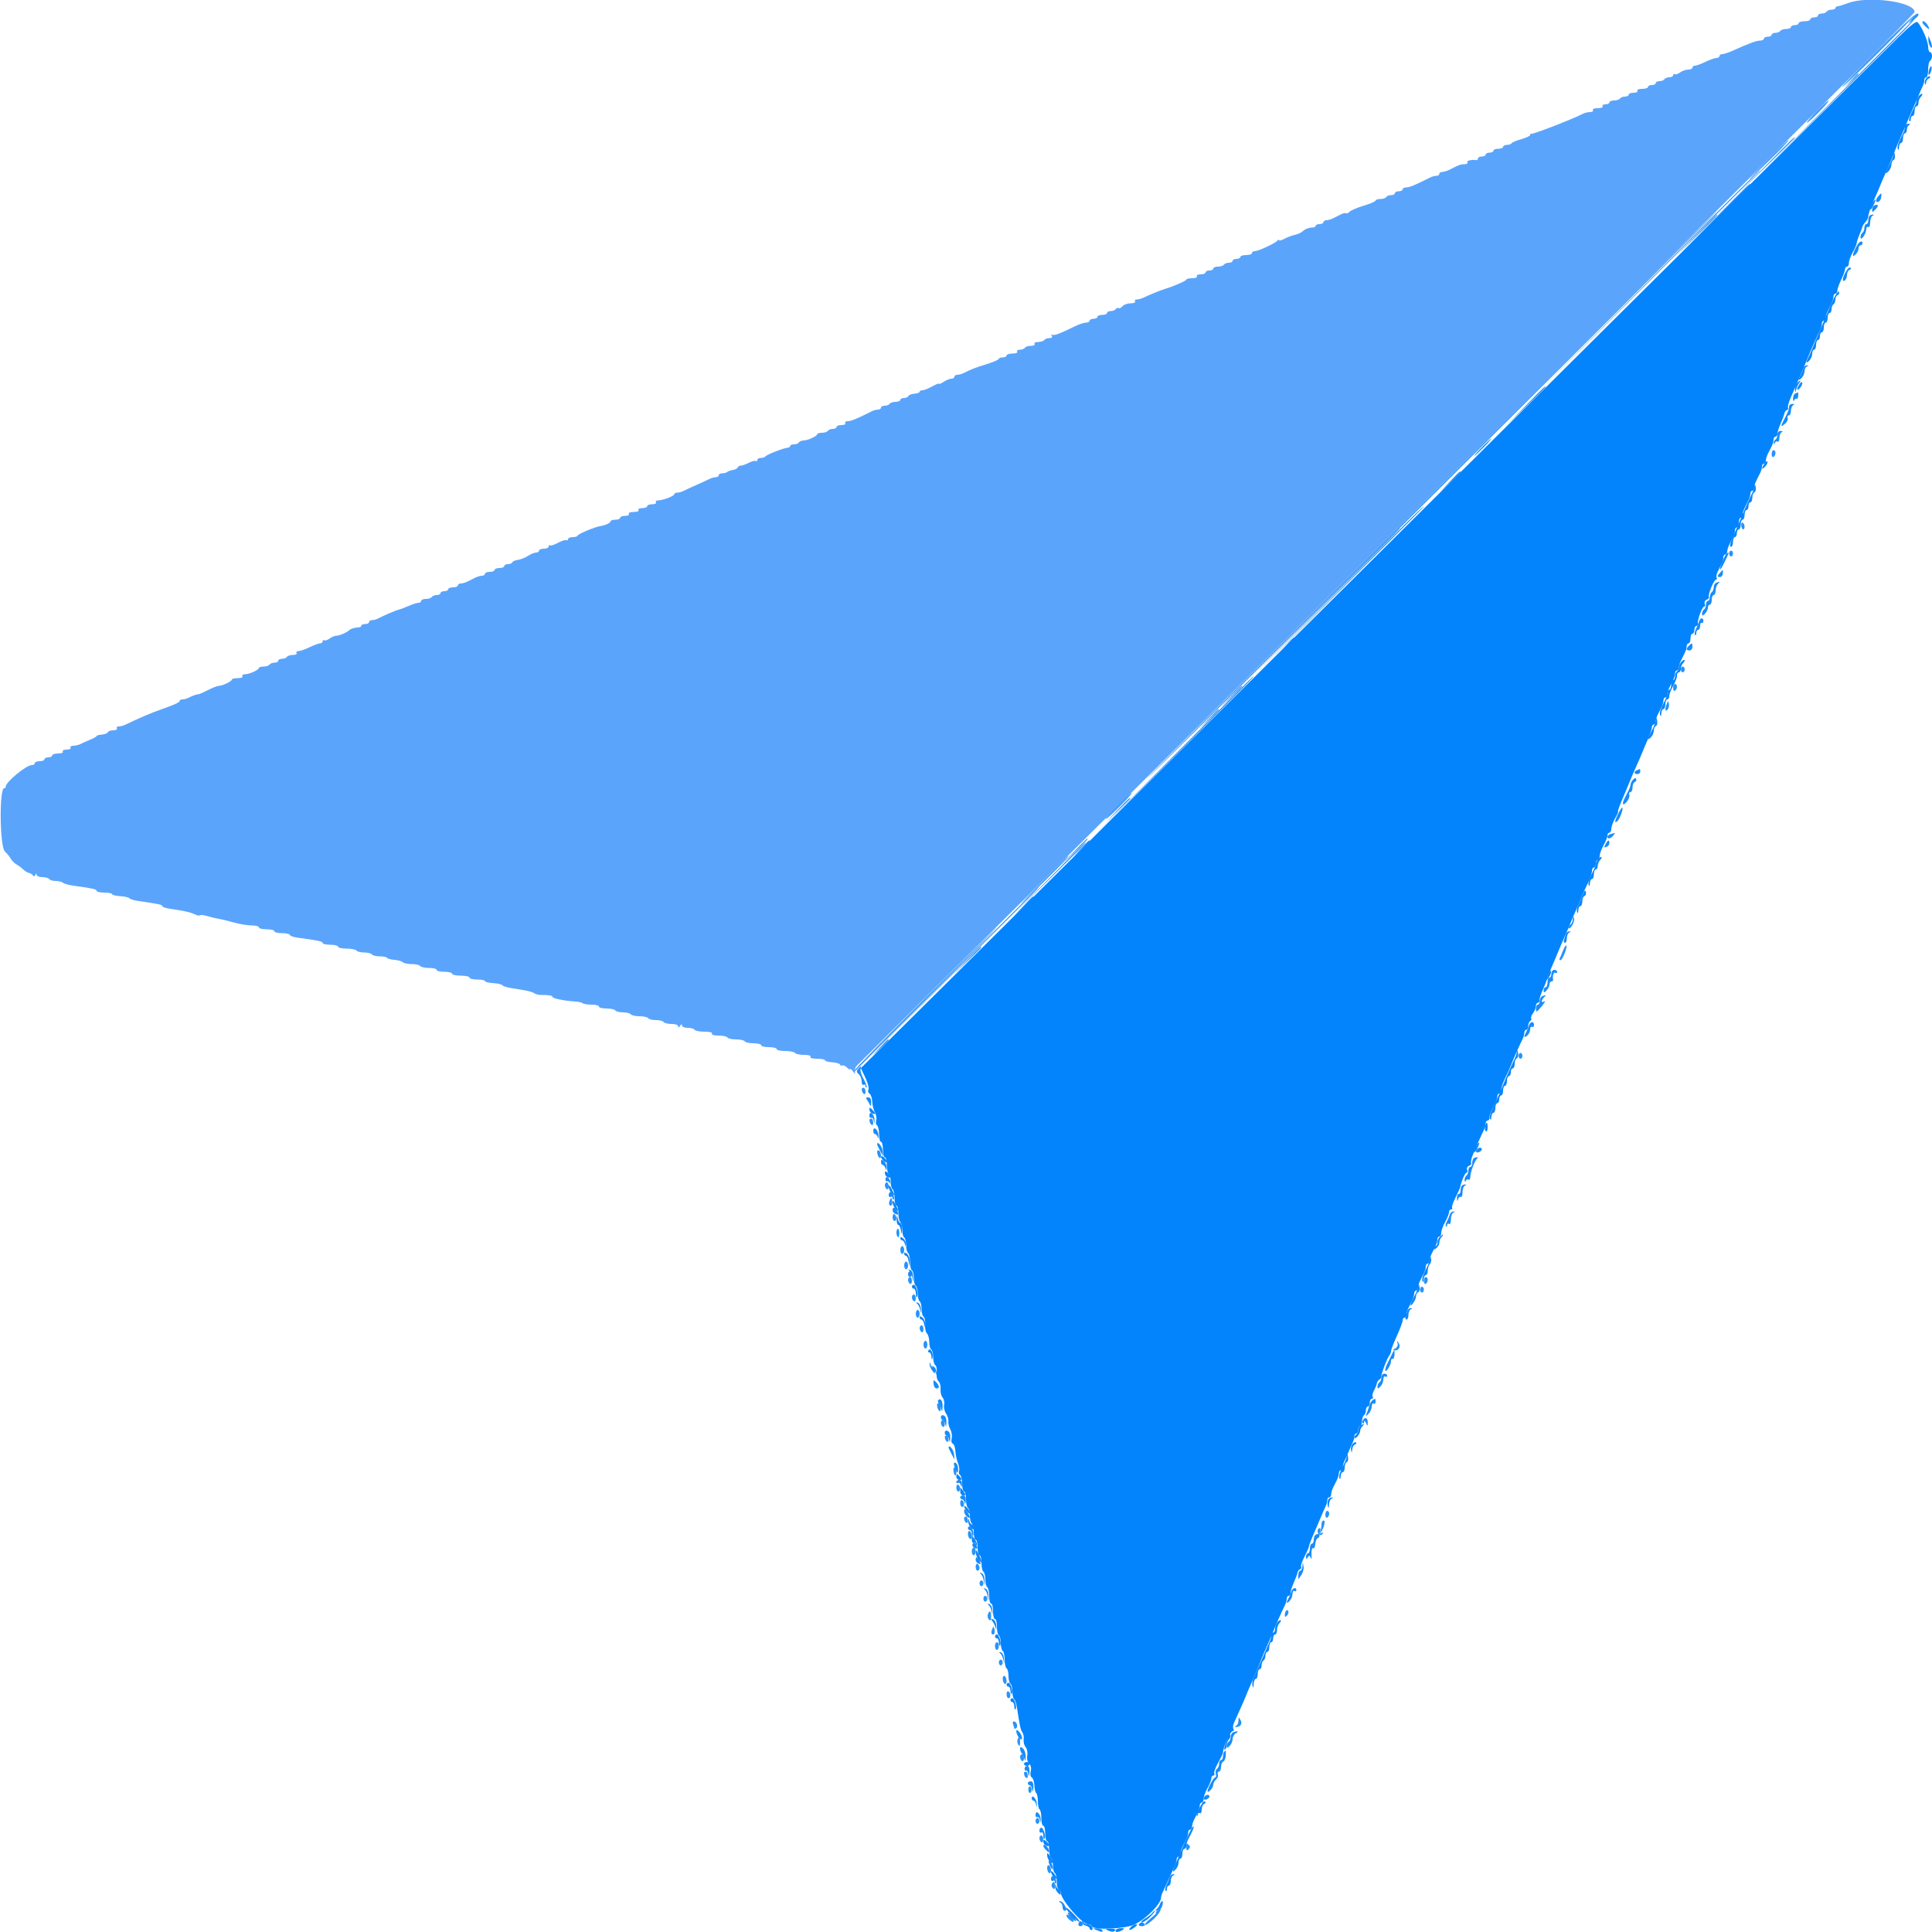
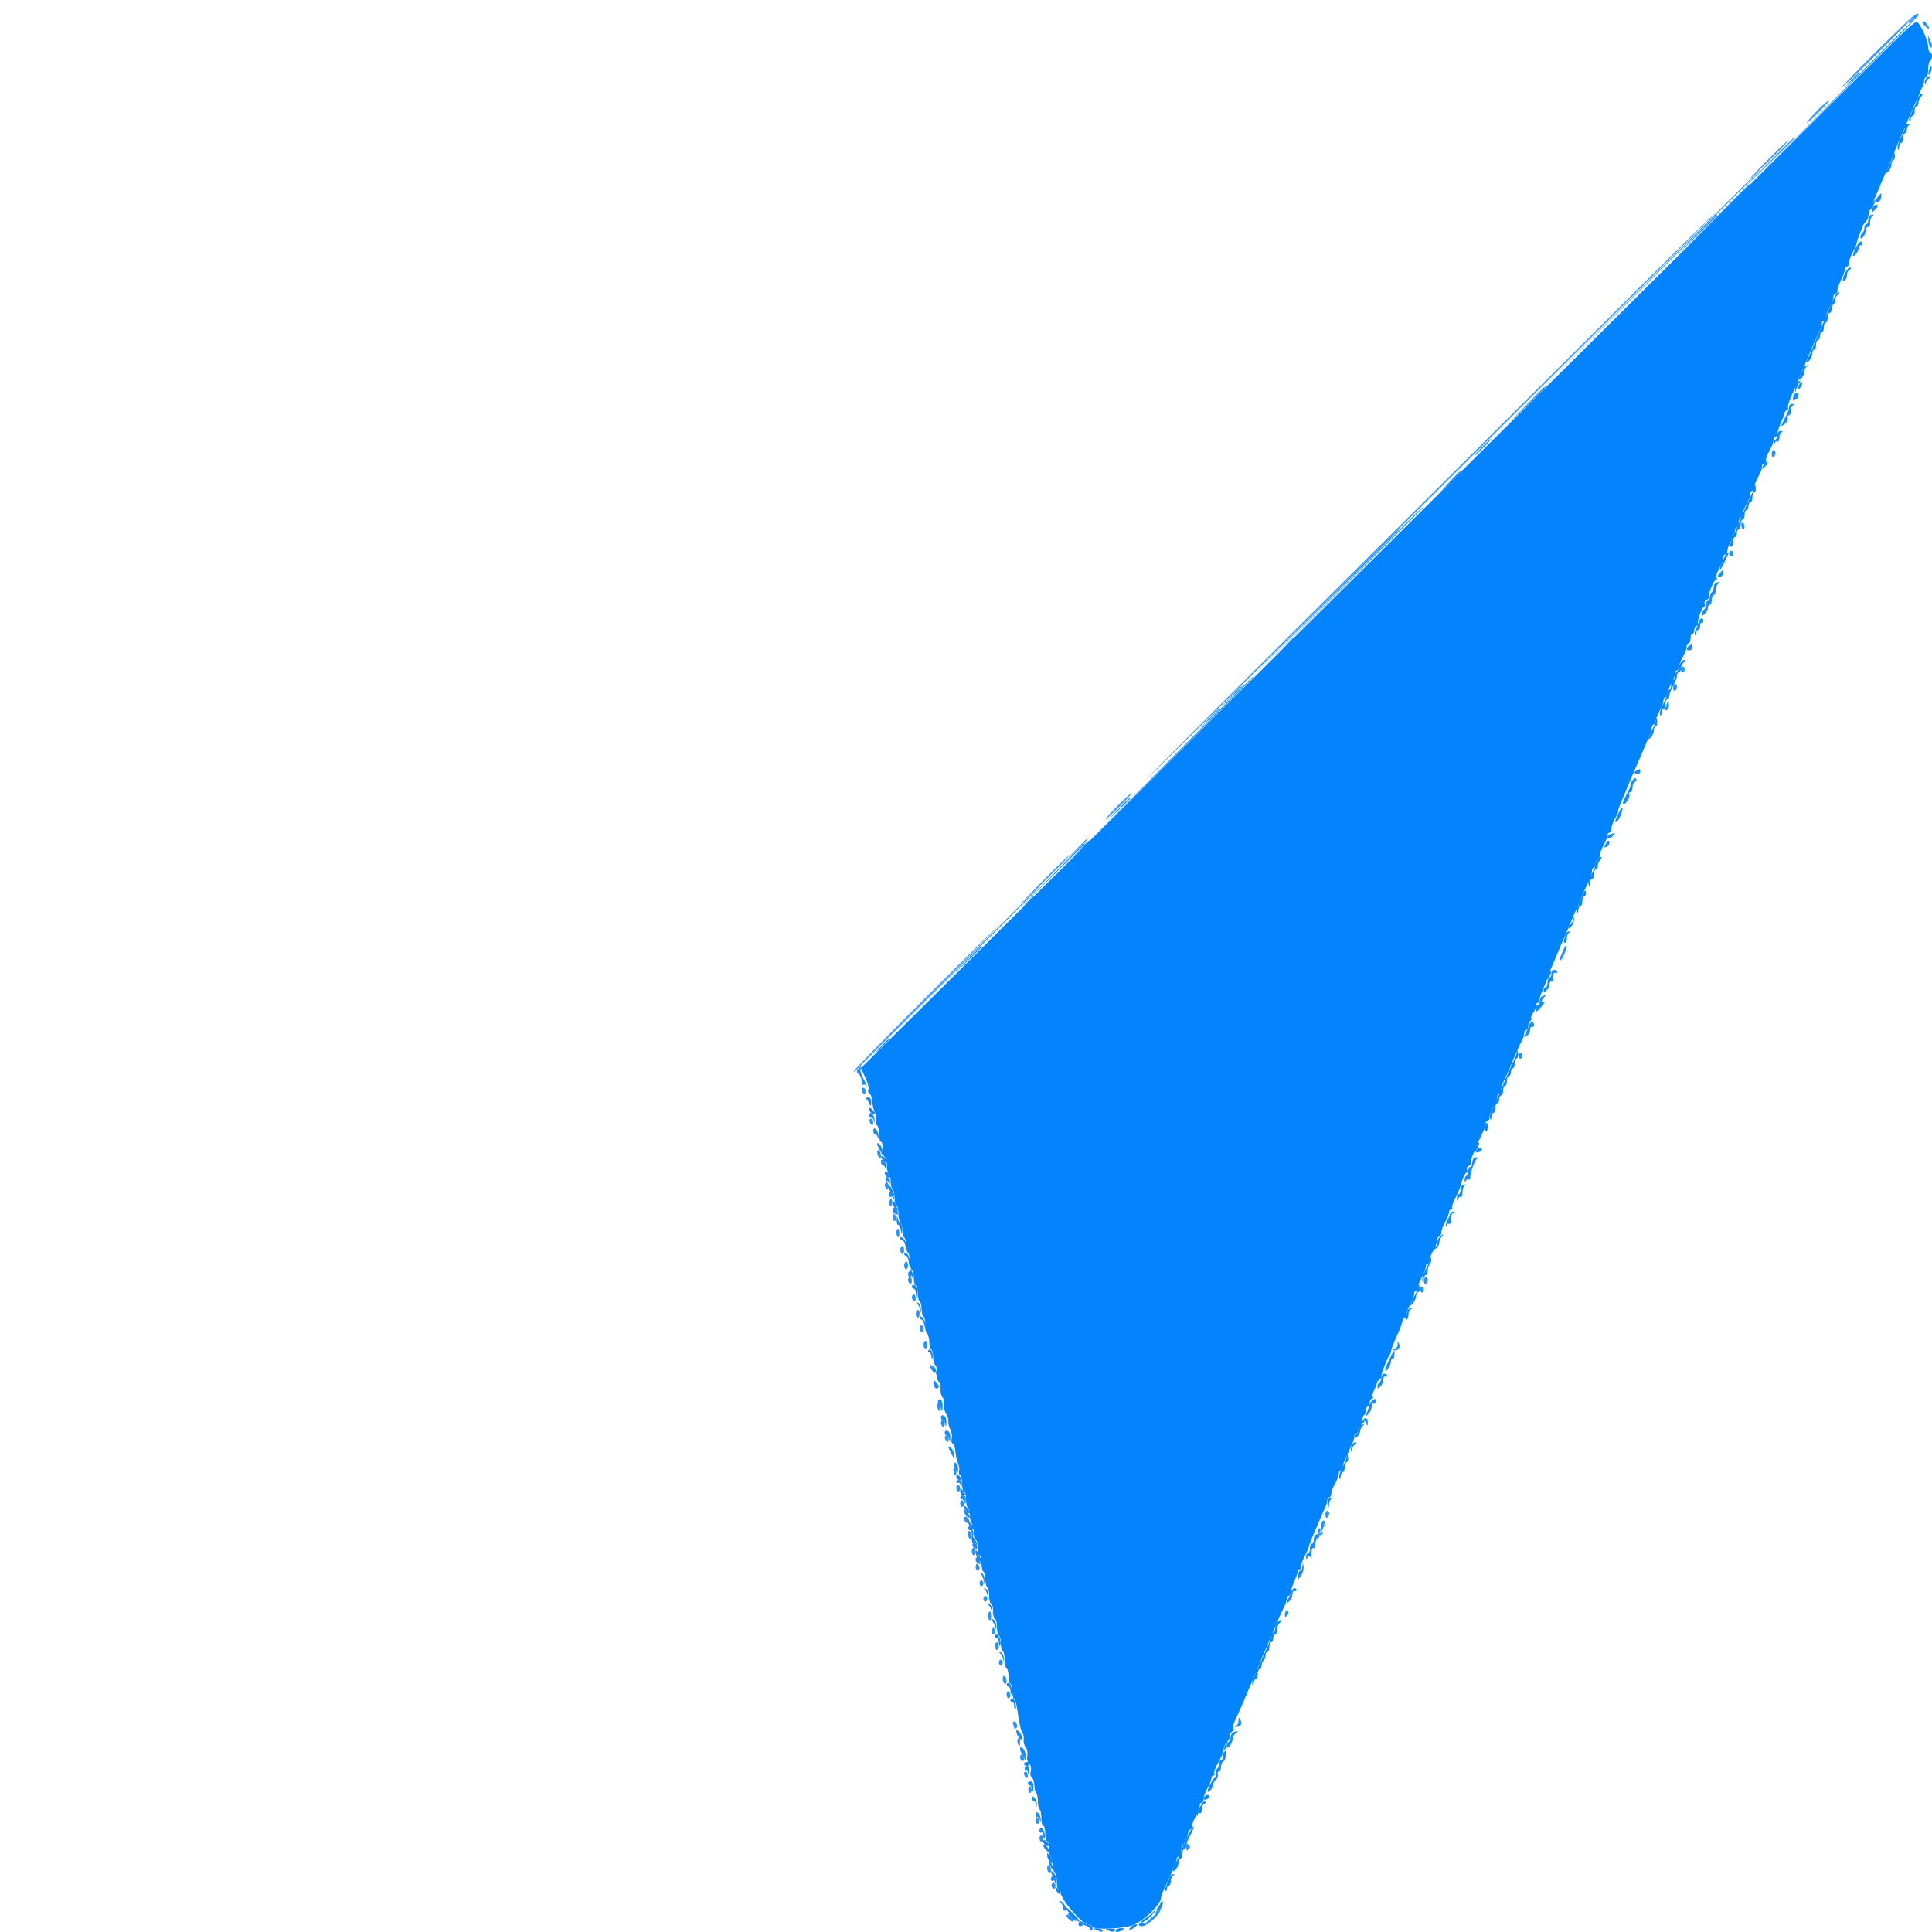
<svg xmlns="http://www.w3.org/2000/svg" id="svg" version="1.1" width="400" height="400" viewBox="0, 0, 400,400">
  <g id="svgg">
-     <path id="path0" d="M382.600 0.647 C 381.720 0.983,380.775 1.275,380.500 1.296 C 380.225 1.316,380.000 1.483,380.000 1.667 C 380.000 1.850,379.651 2.000,379.224 2.000 C 378.797 2.000,378.336 2.180,378.200 2.400 C 378.064 2.620,377.603 2.800,377.176 2.800 C 376.749 2.800,376.400 2.980,376.400 3.200 C 376.400 3.420,376.040 3.600,375.600 3.600 C 375.160 3.600,374.800 3.780,374.800 4.000 C 374.800 4.220,374.260 4.400,373.600 4.400 C 372.940 4.400,372.400 4.580,372.400 4.800 C 372.400 5.020,372.040 5.200,371.600 5.200 C 371.160 5.200,370.800 5.380,370.800 5.600 C 370.800 5.820,370.361 6.000,369.824 6.000 C 369.287 6.000,368.736 6.180,368.600 6.400 C 368.464 6.620,368.003 6.800,367.576 6.800 C 367.149 6.800,366.800 6.980,366.800 7.200 C 366.800 7.420,366.440 7.600,366.000 7.600 C 365.560 7.600,365.200 7.780,365.200 8.000 C 365.200 8.220,364.862 8.400,364.449 8.400 C 363.685 8.400,361.955 9.032,358.904 10.425 C 357.972 10.851,356.937 11.200,356.604 11.200 C 356.272 11.200,356.000 11.380,356.000 11.600 C 356.000 11.820,355.721 12.000,355.381 12.000 C 355.040 12.000,354.016 12.360,353.106 12.800 C 352.195 13.240,351.214 13.600,350.925 13.600 C 350.636 13.600,350.400 13.780,350.400 14.000 C 350.400 14.220,349.995 14.406,349.500 14.413 C 349.005 14.420,348.258 14.684,347.841 15.000 C 347.424 15.316,346.929 15.480,346.741 15.364 C 346.553 15.248,346.400 15.343,346.400 15.576 C 346.400 15.809,346.051 16.000,345.624 16.000 C 345.197 16.000,344.736 16.180,344.600 16.400 C 344.464 16.620,344.003 16.800,343.576 16.800 C 343.149 16.800,342.800 16.980,342.800 17.200 C 342.800 17.420,342.440 17.600,342.000 17.600 C 341.560 17.600,341.200 17.780,341.200 18.000 C 341.200 18.220,340.649 18.400,339.976 18.400 C 339.263 18.400,338.856 18.567,339.000 18.800 C 339.140 19.027,338.804 19.200,338.224 19.200 C 337.661 19.200,337.200 19.380,337.200 19.600 C 337.200 19.820,336.851 20.000,336.424 20.000 C 335.997 20.000,335.536 20.180,335.400 20.400 C 335.264 20.620,334.713 20.800,334.176 20.800 C 333.639 20.800,333.200 20.980,333.200 21.200 C 333.200 21.420,332.829 21.600,332.376 21.600 C 331.923 21.600,331.664 21.780,331.800 22.000 C 331.945 22.234,331.530 22.400,330.800 22.400 C 330.070 22.400,329.655 22.566,329.800 22.800 C 329.936 23.020,329.674 23.200,329.218 23.200 C 328.762 23.200,328.077 23.365,327.695 23.566 C 325.717 24.609,317.510 27.799,317.100 27.684 C 316.935 27.638,316.800 27.757,316.800 27.948 C 316.800 28.139,315.985 28.524,314.990 28.803 C 313.994 29.082,313.083 29.465,312.966 29.655 C 312.849 29.845,312.403 30.000,311.976 30.000 C 311.549 30.000,311.200 30.180,311.200 30.400 C 311.200 30.620,310.750 30.800,310.200 30.800 C 309.650 30.800,309.200 30.980,309.200 31.200 C 309.200 31.420,308.840 31.600,308.400 31.600 C 307.960 31.600,307.600 31.780,307.600 32.000 C 307.600 32.220,307.240 32.400,306.800 32.400 C 306.360 32.400,306.000 32.580,306.000 32.800 C 306.000 33.020,305.865 33.179,305.700 33.153 C 304.709 32.996,303.590 33.260,303.800 33.600 C 303.936 33.820,303.674 34.000,303.218 34.000 C 302.418 34.000,302.035 34.140,300.105 35.138 C 299.613 35.392,298.938 35.600,298.605 35.600 C 298.272 35.600,298.000 35.780,298.000 36.000 C 298.000 36.220,297.728 36.400,297.395 36.400 C 297.062 36.400,296.477 36.557,296.095 36.750 C 292.989 38.314,291.821 38.800,291.162 38.800 C 290.743 38.800,290.400 38.980,290.400 39.200 C 290.400 39.420,290.040 39.600,289.600 39.600 C 289.160 39.600,288.800 39.780,288.800 40.000 C 288.800 40.220,288.451 40.400,288.024 40.400 C 287.597 40.400,287.136 40.580,287.000 40.800 C 286.864 41.020,286.313 41.200,285.776 41.200 C 285.239 41.200,284.800 41.346,284.800 41.524 C 284.800 41.703,283.711 42.175,282.379 42.574 C 281.048 42.973,279.719 43.538,279.427 43.830 C 279.134 44.123,278.801 44.268,278.687 44.153 C 278.572 44.038,278.100 44.137,277.639 44.372 C 277.178 44.608,276.442 44.980,276.005 45.200 C 275.568 45.420,274.938 45.600,274.605 45.600 C 274.272 45.600,274.000 45.780,274.000 46.000 C 274.000 46.220,273.640 46.400,273.200 46.400 C 272.760 46.400,272.400 46.550,272.400 46.733 C 272.400 46.917,272.175 47.074,271.900 47.082 C 270.992 47.111,270.226 47.393,269.682 47.899 C 269.386 48.174,268.662 48.501,268.072 48.626 C 267.482 48.751,266.505 49.121,265.900 49.449 C 265.295 49.777,264.797 49.900,264.794 49.723 C 264.791 49.545,264.656 49.580,264.494 49.800 C 264.103 50.332,260.536 52.000,259.789 52.000 C 259.465 52.000,259.200 52.180,259.200 52.400 C 259.200 52.620,258.660 52.800,258.000 52.800 C 257.340 52.800,256.800 52.980,256.800 53.200 C 256.800 53.420,256.440 53.600,256.000 53.600 C 255.560 53.600,255.200 53.780,255.200 54.000 C 255.200 54.220,254.851 54.400,254.424 54.400 C 253.997 54.400,253.536 54.580,253.400 54.800 C 253.264 55.020,252.713 55.200,252.176 55.200 C 251.639 55.200,251.200 55.380,251.200 55.600 C 251.200 55.820,250.840 56.000,250.400 56.000 C 249.960 56.000,249.600 56.180,249.600 56.400 C 249.600 56.620,249.139 56.800,248.576 56.800 C 247.996 56.800,247.660 56.973,247.800 57.200 C 247.944 57.433,247.537 57.600,246.824 57.600 C 246.151 57.600,245.600 57.738,245.600 57.906 C 245.600 58.140,242.786 59.359,241.200 59.812 C 240.446 60.027,237.625 61.179,236.705 61.647 C 236.323 61.841,235.728 62.000,235.382 62.000 C 235.036 62.000,234.864 62.180,235.000 62.400 C 235.143 62.632,234.754 62.800,234.073 62.800 C 233.427 62.800,232.676 63.068,232.404 63.396 C 232.132 63.723,231.762 63.900,231.582 63.789 C 231.402 63.678,231.142 63.770,231.004 63.993 C 230.866 64.217,230.403 64.400,229.976 64.400 C 229.549 64.400,229.200 64.580,229.200 64.800 C 229.200 65.020,228.750 65.200,228.200 65.200 C 227.650 65.200,227.200 65.380,227.200 65.600 C 227.200 65.820,226.840 66.000,226.400 66.000 C 225.960 66.000,225.600 66.180,225.600 66.400 C 225.600 66.620,225.257 66.800,224.838 66.800 C 224.419 66.800,223.384 67.142,222.538 67.560 C 219.485 69.069,218.226 69.539,217.854 69.310 C 217.646 69.182,217.605 69.284,217.762 69.538 C 217.941 69.828,217.750 70.000,217.247 70.000 C 216.807 70.000,216.336 70.180,216.200 70.400 C 216.064 70.620,215.503 70.800,214.953 70.800 C 214.388 70.800,214.060 70.974,214.200 71.200 C 214.340 71.426,214.012 71.600,213.447 71.600 C 212.897 71.600,212.336 71.780,212.200 72.000 C 212.064 72.220,211.593 72.400,211.153 72.400 C 210.713 72.400,210.464 72.580,210.600 72.800 C 210.744 73.033,210.337 73.200,209.624 73.200 C 208.951 73.200,208.400 73.380,208.400 73.600 C 208.400 73.820,208.040 74.000,207.600 74.000 C 207.160 74.000,206.800 74.135,206.800 74.300 C 206.800 74.465,205.675 74.952,204.300 75.381 C 201.844 76.149,201.192 76.401,199.605 77.200 C 199.168 77.420,198.538 77.600,198.205 77.600 C 197.872 77.600,197.600 77.780,197.600 78.000 C 197.600 78.220,197.324 78.400,196.986 78.400 C 196.648 78.400,195.928 78.691,195.386 79.046 C 194.844 79.401,194.400 79.584,194.400 79.453 C 194.400 79.321,193.765 79.571,192.988 80.007 C 192.211 80.443,191.311 80.800,190.988 80.800 C 190.665 80.800,190.400 80.941,190.400 81.113 C 190.400 81.285,189.905 81.466,189.300 81.516 C 188.695 81.566,188.140 81.785,188.067 82.003 C 187.993 82.222,187.588 82.400,187.167 82.400 C 186.745 82.400,186.400 82.580,186.400 82.800 C 186.400 83.020,185.961 83.200,185.424 83.200 C 184.887 83.200,184.336 83.380,184.200 83.600 C 184.064 83.820,183.603 84.000,183.176 84.000 C 182.749 84.000,182.400 84.180,182.400 84.400 C 182.400 84.620,182.128 84.800,181.795 84.800 C 181.462 84.800,180.877 84.957,180.495 85.150 C 177.378 86.720,176.218 87.200,175.539 87.200 C 175.106 87.200,174.864 87.380,175.000 87.600 C 175.140 87.827,174.804 88.000,174.224 88.000 C 173.661 88.000,173.200 88.180,173.200 88.400 C 173.200 88.620,172.851 88.800,172.424 88.800 C 171.997 88.800,171.536 88.980,171.400 89.200 C 171.264 89.420,170.713 89.600,170.176 89.600 C 169.639 89.600,169.199 89.735,169.197 89.900 C 169.193 90.301,167.219 91.200,166.344 91.200 C 165.961 91.200,165.536 91.380,165.400 91.600 C 165.264 91.820,164.803 92.000,164.376 92.000 C 163.949 92.000,163.600 92.150,163.600 92.333 C 163.600 92.517,163.375 92.677,163.100 92.689 C 162.307 92.726,158.614 94.169,158.467 94.500 C 158.393 94.665,157.988 94.800,157.567 94.800 C 157.145 94.800,156.800 94.991,156.800 95.224 C 156.800 95.457,156.652 95.556,156.471 95.444 C 156.291 95.332,155.640 95.502,155.026 95.820 C 154.411 96.139,153.674 96.400,153.388 96.400 C 153.101 96.400,152.807 96.575,152.733 96.788 C 152.660 97.002,152.200 97.237,151.710 97.311 C 151.221 97.385,150.696 97.571,150.544 97.723 C 150.391 97.875,149.937 98.000,149.533 98.000 C 149.130 98.000,148.800 98.180,148.800 98.400 C 148.800 98.620,148.528 98.800,148.195 98.800 C 147.862 98.800,147.277 98.960,146.895 99.156 C 146.513 99.352,145.300 99.912,144.200 100.400 C 143.100 100.888,141.887 101.448,141.505 101.644 C 141.123 101.840,140.538 102.000,140.205 102.000 C 139.872 102.000,139.600 102.144,139.600 102.320 C 139.600 102.699,137.241 103.600,136.248 103.600 C 135.866 103.600,135.664 103.780,135.800 104.000 C 135.940 104.227,135.604 104.400,135.024 104.400 C 134.461 104.400,134.000 104.580,134.000 104.800 C 134.000 105.020,133.539 105.200,132.976 105.200 C 132.396 105.200,132.060 105.373,132.200 105.600 C 132.345 105.834,131.930 106.000,131.200 106.000 C 130.470 106.000,130.055 106.166,130.200 106.400 C 130.340 106.627,130.004 106.800,129.424 106.800 C 128.861 106.800,128.400 106.980,128.400 107.200 C 128.400 107.420,127.950 107.600,127.400 107.600 C 126.850 107.600,126.400 107.759,126.400 107.953 C 126.400 108.271,125.243 108.792,124.200 108.942 C 123.170 109.091,119.600 110.594,119.600 110.879 C 119.600 111.056,119.150 111.200,118.600 111.200 C 118.050 111.200,117.600 111.391,117.600 111.624 C 117.600 111.857,117.449 111.954,117.264 111.840 C 117.079 111.725,116.289 111.975,115.508 112.393 C 114.727 112.812,113.978 113.045,113.844 112.911 C 113.710 112.776,113.600 112.877,113.600 113.133 C 113.600 113.390,113.150 113.600,112.600 113.600 C 112.050 113.600,111.600 113.780,111.600 114.000 C 111.600 114.220,111.324 114.400,110.986 114.400 C 110.648 114.400,109.899 114.710,109.321 115.088 C 108.743 115.467,107.805 115.838,107.235 115.913 C 106.666 115.988,106.140 116.218,106.067 116.425 C 105.993 116.631,105.588 116.800,105.167 116.800 C 104.745 116.800,104.400 116.980,104.400 117.200 C 104.400 117.420,103.950 117.600,103.400 117.600 C 102.850 117.600,102.400 117.780,102.400 118.000 C 102.400 118.220,101.950 118.400,101.400 118.400 C 100.850 118.400,100.400 118.580,100.400 118.800 C 100.400 119.020,100.128 119.200,99.795 119.200 C 99.462 119.200,98.832 119.380,98.395 119.600 C 97.958 119.820,97.242 120.180,96.805 120.400 C 96.368 120.620,95.738 120.800,95.405 120.800 C 95.072 120.800,94.800 120.980,94.800 121.200 C 94.800 121.420,94.350 121.600,93.800 121.600 C 93.250 121.600,92.800 121.780,92.800 122.000 C 92.800 122.220,92.440 122.400,92.000 122.400 C 91.560 122.400,91.200 122.580,91.200 122.800 C 91.200 123.020,90.851 123.200,90.424 123.200 C 89.997 123.200,89.536 123.380,89.400 123.600 C 89.264 123.820,88.713 124.000,88.176 124.000 C 87.639 124.000,87.200 124.180,87.200 124.400 C 87.200 124.620,86.952 124.800,86.649 124.800 C 86.346 124.800,85.401 125.102,84.549 125.471 C 83.697 125.840,82.798 126.180,82.551 126.228 C 82.062 126.322,79.421 127.445,78.305 128.034 C 77.923 128.235,77.338 128.400,77.005 128.400 C 76.672 128.400,76.400 128.580,76.400 128.800 C 76.400 129.020,76.040 129.200,75.600 129.200 C 75.160 129.200,74.800 129.350,74.800 129.533 C 74.800 129.717,74.575 129.874,74.300 129.882 C 73.590 129.905,72.635 130.165,72.400 130.400 C 71.898 130.902,70.344 131.601,69.705 131.613 C 69.317 131.620,68.658 131.884,68.241 132.200 C 67.824 132.516,67.329 132.680,67.141 132.564 C 66.953 132.448,66.800 132.543,66.800 132.776 C 66.800 133.009,66.564 133.200,66.275 133.200 C 65.986 133.200,65.005 133.560,64.094 134.000 C 63.184 134.440,62.149 134.800,61.796 134.800 C 61.442 134.800,61.264 134.980,61.400 135.200 C 61.540 135.426,61.212 135.600,60.647 135.600 C 60.097 135.600,59.536 135.780,59.400 136.000 C 59.264 136.220,58.803 136.400,58.376 136.400 C 57.949 136.400,57.600 136.580,57.600 136.800 C 57.600 137.020,57.251 137.200,56.824 137.200 C 56.397 137.200,55.936 137.380,55.800 137.600 C 55.664 137.820,55.113 138.000,54.576 138.000 C 54.039 138.000,53.599 138.135,53.597 138.300 C 53.593 138.711,51.609 139.600,50.697 139.600 C 50.288 139.600,50.064 139.780,50.200 140.000 C 50.344 140.233,49.937 140.400,49.224 140.400 C 48.551 140.400,47.999 140.535,47.997 140.700 C 47.993 141.063,46.053 142.000,45.304 142.000 C 45.009 142.000,44.010 142.387,43.084 142.859 C 42.158 143.332,41.310 143.715,41.200 143.710 C 40.846 143.696,39.820 144.048,39.105 144.429 C 38.723 144.633,38.138 144.800,37.805 144.800 C 37.472 144.800,37.200 144.936,37.200 145.102 C 37.200 145.407,36.182 145.884,33.600 146.790 C 31.283 147.603,28.805 148.657,25.905 150.063 C 25.523 150.248,24.928 150.400,24.582 150.400 C 24.236 150.400,24.064 150.580,24.200 150.800 C 24.339 151.026,24.015 151.200,23.457 151.200 C 22.912 151.200,22.407 151.378,22.333 151.597 C 22.260 151.815,21.705 152.034,21.100 152.084 C 20.495 152.134,20.000 152.271,20.000 152.390 C 20.000 152.508,19.415 152.840,18.700 153.129 C 17.985 153.417,17.087 153.821,16.705 154.026 C 16.323 154.232,15.638 154.400,15.182 154.400 C 14.726 154.400,14.464 154.580,14.600 154.800 C 14.741 155.028,14.396 155.200,13.800 155.200 C 13.204 155.200,12.859 155.372,13.000 155.600 C 13.144 155.833,12.737 156.000,12.024 156.000 C 11.351 156.000,10.800 156.180,10.800 156.400 C 10.800 156.620,10.440 156.800,10.000 156.800 C 9.560 156.800,9.200 156.980,9.200 157.200 C 9.200 157.420,8.750 157.600,8.200 157.600 C 7.650 157.600,7.200 157.780,7.200 158.000 C 7.200 158.220,6.924 158.400,6.586 158.400 C 5.444 158.400,1.200 161.898,1.200 162.840 C 1.200 163.038,1.050 163.200,0.867 163.200 C -0.178 163.200,-0.054 175.299,1.000 176.273 C 1.440 176.679,1.992 177.357,2.227 177.779 C 2.461 178.201,2.999 178.739,3.421 178.973 C 3.843 179.208,4.461 179.670,4.794 180.000 C 5.127 180.330,5.668 180.659,5.996 180.732 C 6.324 180.805,6.707 181.050,6.848 181.277 C 7.008 181.537,7.184 181.488,7.320 181.145 C 7.474 180.758,7.546 180.745,7.568 181.100 C 7.586 181.380,8.119 181.600,8.776 181.600 C 9.423 181.600,10.064 181.780,10.200 182.000 C 10.336 182.220,10.941 182.400,11.544 182.400 C 12.147 182.400,12.811 182.562,13.020 182.759 C 13.229 182.956,14.210 183.231,15.200 183.369 C 19.247 183.932,20.000 184.100,20.000 184.442 C 20.000 184.639,20.720 184.800,21.600 184.800 C 22.480 184.800,23.200 184.945,23.200 185.122 C 23.200 185.299,23.960 185.488,24.890 185.543 C 25.819 185.598,26.674 185.791,26.790 185.973 C 26.905 186.154,27.765 186.415,28.700 186.551 C 33.066 187.190,33.600 187.304,33.600 187.600 C 33.600 187.774,34.275 188.015,35.100 188.135 C 38.147 188.581,39.422 188.865,40.299 189.295 C 40.794 189.537,41.303 189.631,41.430 189.504 C 41.556 189.377,42.232 189.450,42.930 189.667 C 43.629 189.883,44.650 190.131,45.200 190.216 C 45.750 190.302,47.184 190.649,48.387 190.986 C 49.590 191.324,51.255 191.600,52.087 191.600 C 52.919 191.600,53.600 191.780,53.600 192.000 C 53.600 192.220,54.320 192.400,55.200 192.400 C 56.080 192.400,56.800 192.580,56.800 192.800 C 56.800 193.020,57.520 193.200,58.400 193.200 C 59.280 193.200,60.000 193.362,60.000 193.560 C 60.000 193.758,60.765 194.022,61.700 194.147 C 65.851 194.703,66.800 194.906,66.800 195.242 C 66.800 195.439,67.520 195.600,68.400 195.600 C 69.280 195.600,70.000 195.780,70.000 196.000 C 70.000 196.220,70.799 196.400,71.776 196.400 C 72.753 196.400,73.664 196.580,73.800 196.800 C 73.936 197.020,74.656 197.200,75.400 197.200 C 76.144 197.200,76.864 197.380,77.000 197.600 C 77.136 197.820,77.856 198.000,78.600 198.000 C 79.344 198.000,80.040 198.141,80.146 198.313 C 80.252 198.485,80.935 198.671,81.663 198.726 C 82.391 198.782,83.161 199.001,83.373 199.213 C 83.586 199.426,84.433 199.600,85.256 199.600 C 86.079 199.600,86.864 199.780,87.000 200.000 C 87.136 200.220,87.957 200.400,88.824 200.400 C 89.691 200.400,90.400 200.580,90.400 200.800 C 90.400 201.020,91.120 201.200,92.000 201.200 C 92.880 201.200,93.600 201.380,93.600 201.600 C 93.600 201.820,94.410 202.000,95.400 202.000 C 96.390 202.000,97.200 202.180,97.200 202.400 C 97.200 202.620,97.920 202.800,98.800 202.800 C 99.680 202.800,100.400 202.945,100.400 203.122 C 100.400 203.299,101.160 203.488,102.090 203.543 C 103.019 203.598,103.874 203.790,103.990 203.970 C 104.105 204.150,104.875 204.410,105.700 204.548 C 106.525 204.687,107.875 204.911,108.700 205.047 C 109.525 205.183,110.399 205.454,110.641 205.648 C 110.884 205.842,111.514 205.998,112.041 205.994 C 113.641 205.984,114.400 206.119,114.400 206.414 C 114.400 206.714,116.978 207.231,119.079 207.352 C 119.783 207.392,120.488 207.555,120.646 207.713 C 120.804 207.871,121.623 208.000,122.467 208.000 C 123.310 208.000,124.000 208.180,124.000 208.400 C 124.000 208.620,124.709 208.800,125.576 208.800 C 126.443 208.800,127.264 208.980,127.400 209.200 C 127.536 209.420,128.256 209.600,129.000 209.600 C 129.744 209.600,130.464 209.780,130.600 210.000 C 130.736 210.220,131.546 210.400,132.400 210.400 C 133.254 210.400,134.064 210.580,134.200 210.800 C 134.336 211.020,135.056 211.200,135.800 211.200 C 136.544 211.200,137.264 211.380,137.400 211.600 C 137.536 211.820,138.267 212.000,139.024 212.000 C 139.855 212.000,140.402 212.198,140.406 212.500 C 140.410 212.833,140.542 212.800,140.800 212.400 C 141.058 212.000,141.190 211.967,141.194 212.300 C 141.197 212.585,141.705 212.800,142.376 212.800 C 143.023 212.800,143.664 212.980,143.800 213.200 C 143.936 213.420,144.857 213.600,145.847 213.600 C 146.945 213.600,147.551 213.756,147.400 214.000 C 147.251 214.241,147.788 214.400,148.753 214.400 C 149.633 214.400,150.464 214.580,150.600 214.800 C 150.736 215.020,151.546 215.200,152.400 215.200 C 153.254 215.200,154.064 215.380,154.200 215.600 C 154.336 215.820,155.157 216.000,156.024 216.000 C 156.891 216.000,157.600 216.180,157.600 216.400 C 157.600 216.620,158.320 216.800,159.200 216.800 C 160.080 216.800,160.800 216.980,160.800 217.200 C 160.800 217.420,161.599 217.600,162.576 217.600 C 163.553 217.600,164.464 217.780,164.600 218.000 C 164.736 218.220,165.567 218.400,166.447 218.400 C 167.412 218.400,167.949 218.559,167.800 218.800 C 167.651 219.042,168.196 219.200,169.176 219.200 C 170.069 219.200,170.800 219.343,170.800 219.518 C 170.800 219.693,171.475 219.881,172.300 219.936 C 173.125 219.990,173.860 220.208,173.934 220.420 C 174.008 220.632,174.218 220.712,174.402 220.599 C 174.585 220.485,175.020 220.677,175.368 221.025 C 175.715 221.373,176.000 221.520,176.000 221.352 C 176.000 221.184,176.270 221.396,176.601 221.824 C 177.058 222.415,177.147 222.440,176.970 221.931 C 176.836 221.544,177.062 220.953,177.506 220.531 C 177.928 220.129,209.937 188.306,248.637 149.813 C 287.337 111.320,327.190 71.687,337.200 61.741 C 376.959 22.233,396.400 2.776,396.400 2.490 C 396.400 0.362,386.726 -0.930,382.600 0.647 " stroke="none" fill="#5ba4fc" fill-rule="evenodd" />
    <path id="path1" d="M392.800 7.944 C 353.062 47.366,320.718 79.505,271.000 128.971 C 237.780 162.023,203.317 196.281,194.416 205.100 L 178.233 221.135 179.166 223.126 C 179.678 224.222,179.963 225.336,179.798 225.604 C 179.633 225.871,179.729 226.232,180.012 226.407 C 180.295 226.582,180.552 227.327,180.583 228.063 C 180.614 228.798,180.865 229.812,181.142 230.315 C 181.418 230.818,181.537 231.568,181.406 231.981 C 181.275 232.395,181.355 232.848,181.584 232.990 C 181.813 233.131,182.000 233.957,182.000 234.824 C 182.000 235.691,182.180 236.400,182.400 236.400 C 182.620 236.400,182.800 237.120,182.800 238.000 C 182.800 238.880,182.980 239.600,183.200 239.600 C 183.420 239.600,183.600 240.309,183.600 241.176 C 183.600 242.043,183.780 242.864,184.000 243.000 C 184.220 243.136,184.400 243.856,184.400 244.600 C 184.400 245.344,184.580 246.064,184.800 246.200 C 185.020 246.336,185.200 247.157,185.200 248.024 C 185.200 248.891,185.380 249.600,185.600 249.600 C 185.820 249.600,186.000 250.309,186.000 251.176 C 186.000 252.043,186.180 252.864,186.400 253.000 C 186.620 253.136,186.800 253.856,186.800 254.600 C 186.800 255.344,186.980 256.064,187.200 256.200 C 187.420 256.336,187.600 257.056,187.600 257.800 C 187.600 258.544,187.780 259.264,188.000 259.400 C 188.220 259.536,188.400 260.346,188.400 261.200 C 188.400 262.054,188.580 262.864,188.800 263.000 C 189.020 263.136,189.200 263.856,189.200 264.600 C 189.200 265.344,189.380 266.064,189.600 266.200 C 189.820 266.336,190.000 267.056,190.000 267.800 C 190.000 268.544,190.180 269.264,190.400 269.400 C 190.620 269.536,190.800 270.256,190.800 271.000 C 190.800 271.744,190.992 272.472,191.227 272.617 C 191.462 272.762,191.602 273.488,191.538 274.231 C 191.474 274.974,191.642 275.802,191.911 276.071 C 192.180 276.340,192.400 277.143,192.400 277.856 C 192.400 278.569,192.580 279.264,192.800 279.400 C 193.020 279.536,193.200 280.256,193.200 281.000 C 193.200 281.744,193.397 282.475,193.638 282.624 C 193.879 282.773,194.009 283.475,193.926 284.184 C 193.839 284.930,194.002 285.686,194.314 285.977 C 194.610 286.254,194.800 286.980,194.735 287.590 C 194.671 288.200,194.861 288.992,195.157 289.348 C 195.452 289.704,195.594 290.380,195.471 290.849 C 195.349 291.318,195.521 292.118,195.854 292.626 C 196.186 293.134,196.409 293.876,196.347 294.275 C 196.286 294.674,196.468 295.422,196.752 295.937 C 197.036 296.453,197.163 297.293,197.035 297.804 C 196.899 298.344,196.995 298.798,197.262 298.887 C 197.516 298.972,197.758 299.662,197.800 300.421 C 197.843 301.179,198.080 302.293,198.327 302.897 C 198.575 303.500,198.680 304.246,198.562 304.556 C 198.443 304.866,198.538 305.238,198.773 305.383 C 199.008 305.528,199.200 306.357,199.200 307.224 C 199.200 308.091,199.380 308.800,199.600 308.800 C 199.820 308.800,200.000 309.509,200.000 310.376 C 200.000 311.243,200.180 312.064,200.400 312.200 C 200.620 312.336,200.800 313.056,200.800 313.800 C 200.800 314.544,200.980 315.264,201.200 315.400 C 201.420 315.536,201.600 316.357,201.600 317.224 C 201.600 318.091,201.780 318.800,202.000 318.800 C 202.220 318.800,202.400 319.520,202.400 320.400 C 202.400 321.280,202.580 322.000,202.800 322.000 C 203.020 322.000,203.200 322.709,203.200 323.576 C 203.200 324.443,203.380 325.264,203.600 325.400 C 203.820 325.536,204.000 326.256,204.000 327.000 C 204.000 327.744,204.180 328.464,204.400 328.600 C 204.620 328.736,204.800 329.557,204.800 330.424 C 204.800 331.291,204.980 332.000,205.200 332.000 C 205.420 332.000,205.600 332.720,205.600 333.600 C 205.600 334.480,205.780 335.200,206.000 335.200 C 206.220 335.200,206.400 335.909,206.400 336.776 C 206.400 337.643,206.580 338.464,206.800 338.600 C 207.020 338.736,207.200 339.456,207.200 340.200 C 207.200 340.944,207.380 341.664,207.600 341.800 C 207.820 341.936,208.000 342.746,208.000 343.600 C 208.000 344.454,208.180 345.264,208.400 345.400 C 208.620 345.536,208.800 346.256,208.800 347.000 C 208.800 347.744,208.980 348.464,209.200 348.600 C 209.420 348.736,209.600 349.456,209.600 350.200 C 209.600 350.944,209.761 351.652,209.958 351.774 C 210.155 351.895,210.418 352.671,210.542 353.497 C 211.117 357.304,211.321 358.233,211.679 358.679 C 211.890 358.942,212.006 359.592,211.936 360.123 C 211.867 360.654,212.054 361.383,212.352 361.742 C 212.658 362.111,212.805 362.863,212.689 363.468 C 212.564 364.120,212.714 364.771,213.071 365.128 C 213.445 365.502,213.566 366.080,213.406 366.720 C 213.254 367.322,213.345 367.842,213.632 368.020 C 213.895 368.182,214.131 368.920,214.155 369.658 C 214.180 370.396,214.353 371.112,214.540 371.248 C 214.727 371.385,214.880 372.150,214.880 372.949 C 214.880 373.748,215.042 374.502,215.240 374.625 C 215.438 374.747,215.600 375.557,215.600 376.424 C 215.600 377.291,215.780 378.000,216.000 378.000 C 216.220 378.000,216.400 378.720,216.400 379.600 C 216.400 380.480,216.580 381.200,216.800 381.200 C 217.020 381.200,217.200 381.909,217.200 382.776 C 217.200 383.643,217.380 384.464,217.600 384.600 C 217.820 384.736,218.000 385.456,218.000 386.200 C 218.000 386.944,218.180 387.664,218.400 387.800 C 218.620 387.936,218.800 388.757,218.800 389.624 C 218.800 390.491,218.980 391.200,219.200 391.200 C 219.420 391.200,219.600 391.472,219.600 391.805 C 219.600 393.253,224.006 398.373,225.267 398.391 C 225.633 398.396,225.997 398.591,226.075 398.825 C 226.359 399.678,233.130 399.362,234.984 398.408 C 237.494 397.117,240.400 394.114,240.400 392.811 C 240.400 392.579,240.560 392.077,240.756 391.695 C 240.952 391.313,241.512 390.100,242.000 389.000 C 242.488 387.900,243.048 386.687,243.244 386.305 C 243.440 385.923,243.600 385.338,243.600 385.005 C 243.600 384.672,243.780 384.400,244.000 384.400 C 244.220 384.400,244.400 384.128,244.400 383.795 C 244.400 383.462,244.580 382.832,244.800 382.395 C 245.020 381.958,245.380 381.242,245.600 380.805 C 245.820 380.368,246.000 379.738,246.000 379.405 C 246.000 379.072,246.180 378.800,246.400 378.800 C 246.620 378.800,246.800 378.528,246.800 378.195 C 246.800 377.862,246.980 377.232,247.200 376.795 C 247.420 376.358,247.780 375.642,248.000 375.205 C 248.220 374.768,248.400 374.138,248.400 373.805 C 248.400 373.472,248.580 373.200,248.800 373.200 C 249.020 373.200,249.200 372.845,249.200 372.412 C 249.200 371.979,249.560 370.983,250.000 370.200 C 250.440 369.417,250.800 368.511,250.800 368.188 C 250.800 367.865,250.991 367.600,251.224 367.600 C 251.457 367.600,251.539 367.424,251.406 367.209 C 251.273 366.994,251.619 366.003,252.176 365.006 C 252.733 364.009,253.193 363.060,253.199 362.897 C 253.244 361.644,254.719 358.400,255.242 358.400 C 255.465 358.400,255.525 358.203,255.376 357.962 C 255.227 357.721,255.284 357.136,255.502 356.662 C 256.672 354.119,257.736 351.708,258.000 351.000 C 258.164 350.560,258.704 349.300,259.200 348.200 C 260.118 346.164,260.673 344.832,261.203 343.400 C 261.366 342.960,261.904 341.700,262.400 340.600 C 262.896 339.500,263.436 338.240,263.600 337.800 C 263.953 336.854,265.535 333.297,266.044 332.305 C 266.240 331.923,266.400 331.338,266.400 331.005 C 266.400 330.672,266.580 330.400,266.800 330.400 C 267.020 330.400,267.200 330.124,267.200 329.787 C 267.200 329.450,267.496 328.505,267.859 327.687 C 268.221 326.869,268.571 325.933,268.637 325.607 C 268.703 325.281,268.947 324.951,269.181 324.873 C 269.414 324.795,269.507 324.573,269.387 324.380 C 269.268 324.186,269.571 323.256,270.063 322.314 C 270.554 321.371,270.975 320.420,270.999 320.200 C 271.043 319.808,271.433 318.827,272.667 316.006 C 273.005 315.233,273.464 314.150,273.687 313.600 C 273.911 313.050,274.252 312.287,274.447 311.905 C 274.641 311.523,274.800 310.938,274.800 310.605 C 274.800 310.272,274.980 310.000,275.200 310.000 C 275.420 310.000,275.600 309.728,275.600 309.395 C 275.600 309.062,275.780 308.432,276.000 307.995 C 276.220 307.558,276.580 306.842,276.800 306.405 C 277.020 305.968,277.200 305.338,277.200 305.005 C 277.200 304.672,277.380 304.400,277.600 304.400 C 277.820 304.400,278.000 304.128,278.000 303.795 C 278.000 303.462,278.159 302.877,278.353 302.495 C 278.548 302.113,278.929 301.260,279.200 300.600 C 279.471 299.940,279.852 299.087,280.047 298.705 C 280.241 298.323,280.400 297.738,280.400 297.405 C 280.400 297.072,280.580 296.800,280.800 296.800 C 281.020 296.800,281.200 296.440,281.200 296.000 C 281.200 295.560,281.380 295.200,281.600 295.200 C 281.820 295.200,282.000 294.761,282.000 294.224 C 282.000 293.687,282.180 293.136,282.400 293.000 C 282.620 292.864,282.800 292.403,282.800 291.976 C 282.800 291.549,282.980 291.200,283.200 291.200 C 283.420 291.200,283.600 290.840,283.600 290.400 C 283.600 289.960,283.791 289.600,284.024 289.600 C 284.257 289.600,284.338 289.424,284.205 289.208 C 284.072 288.993,284.188 288.408,284.462 287.908 C 284.737 287.409,285.003 286.748,285.054 286.440 C 285.105 286.132,285.354 285.752,285.608 285.595 C 285.861 285.439,286.032 285.188,285.987 285.037 C 285.875 284.663,287.222 281.091,287.653 280.620 C 287.844 280.411,288.000 280.011,288.000 279.730 C 288.000 279.450,288.540 278.041,289.200 276.600 C 289.860 275.159,290.400 273.714,290.400 273.390 C 290.400 273.065,290.580 272.800,290.800 272.800 C 291.020 272.800,291.200 272.528,291.200 272.195 C 291.200 271.862,291.380 271.232,291.600 270.795 C 291.820 270.358,292.180 269.642,292.400 269.205 C 292.620 268.768,292.800 268.138,292.800 267.805 C 292.800 267.472,292.980 267.200,293.200 267.200 C 293.420 267.200,293.600 266.928,293.600 266.595 C 293.600 266.262,293.780 265.632,294.000 265.195 C 294.220 264.758,294.580 264.042,294.800 263.605 C 295.020 263.168,295.200 262.538,295.200 262.205 C 295.200 261.872,295.380 261.600,295.600 261.600 C 295.820 261.600,296.000 261.328,296.000 260.995 C 296.000 260.662,296.180 260.032,296.400 259.595 C 296.620 259.158,296.980 258.442,297.200 258.005 C 297.420 257.568,297.600 256.938,297.600 256.605 C 297.600 256.272,297.780 256.000,298.000 256.000 C 298.220 256.000,298.400 255.645,298.400 255.212 C 298.400 254.779,298.760 253.783,299.200 253.000 C 299.640 252.217,300.000 251.311,300.000 250.988 C 300.000 250.665,300.191 250.400,300.424 250.400 C 300.657 250.400,300.755 250.251,300.643 250.069 C 300.531 249.888,300.842 248.943,301.334 247.969 C 301.827 246.996,302.269 246.020,302.317 245.800 C 302.621 244.404,303.316 242.800,303.618 242.800 C 303.815 242.800,303.872 242.532,303.746 242.203 C 303.615 241.863,303.792 241.501,304.156 241.361 C 304.508 241.227,304.704 240.969,304.593 240.788 C 304.481 240.608,304.595 239.951,304.845 239.330 C 305.467 237.789,306.809 234.753,307.244 233.905 C 307.440 233.523,307.600 232.938,307.600 232.605 C 307.600 232.272,307.780 232.000,308.000 232.000 C 308.220 232.000,308.400 231.728,308.400 231.395 C 308.400 230.807,308.567 230.382,309.538 228.505 C 309.792 228.013,310.000 227.338,310.000 227.005 C 310.000 226.672,310.180 226.400,310.400 226.400 C 310.620 226.400,310.800 226.057,310.800 225.638 C 310.800 225.219,311.186 224.094,311.657 223.138 C 312.128 222.182,312.645 221.040,312.806 220.600 C 313.141 219.683,314.714 216.139,315.244 215.105 C 315.440 214.723,315.600 214.138,315.600 213.805 C 315.600 213.472,315.780 213.200,316.000 213.200 C 316.220 213.200,316.400 212.851,316.400 212.424 C 316.400 211.997,316.583 211.534,316.807 211.396 C 317.030 211.258,317.126 211.004,317.019 210.831 C 316.913 210.659,317.084 210.176,317.400 209.759 C 317.716 209.342,317.980 208.685,317.987 208.300 C 317.994 207.915,318.188 207.600,318.418 207.600 C 318.647 207.600,318.794 207.375,318.744 207.100 C 318.694 206.825,318.983 205.880,319.386 205.000 C 319.789 204.120,320.147 203.220,320.182 203.000 C 320.243 202.605,320.669 201.543,321.867 198.806 C 322.205 198.033,322.620 197.040,322.790 196.600 C 322.960 196.160,323.504 194.900,324.000 193.800 C 324.496 192.700,325.036 191.440,325.200 191.000 C 325.364 190.560,325.904 189.300,326.400 188.200 C 326.896 187.100,327.433 185.840,327.594 185.400 C 327.755 184.960,328.272 183.818,328.743 182.862 C 329.214 181.906,329.600 180.781,329.600 180.362 C 329.600 179.943,329.780 179.600,330.000 179.600 C 330.220 179.600,330.400 179.240,330.400 178.800 C 330.400 178.360,330.580 178.000,330.800 178.000 C 331.020 178.000,331.200 177.645,331.200 177.212 C 331.200 176.779,331.560 175.783,332.000 175.000 C 332.440 174.217,332.800 173.311,332.800 172.988 C 332.800 172.665,332.980 172.400,333.200 172.400 C 333.420 172.400,333.600 172.045,333.600 171.612 C 333.600 171.179,333.957 170.189,334.393 169.412 C 334.829 168.635,335.109 168.000,335.014 168.000 C 334.850 168.000,335.323 166.750,336.679 163.600 C 337.010 162.830,337.420 161.840,337.590 161.400 C 337.760 160.960,338.304 159.700,338.800 158.600 C 339.296 157.500,339.841 156.240,340.011 155.800 C 340.181 155.360,340.698 154.147,341.160 153.104 C 341.622 152.062,342.000 150.937,342.000 150.604 C 342.000 150.272,342.180 150.000,342.400 150.000 C 342.620 150.000,342.800 149.728,342.800 149.395 C 342.800 149.062,342.980 148.432,343.200 147.995 C 343.420 147.558,343.780 146.842,344.000 146.405 C 344.220 145.968,344.400 145.338,344.400 145.005 C 344.400 144.672,344.580 144.400,344.800 144.400 C 345.020 144.400,345.200 144.128,345.200 143.795 C 345.200 143.462,345.380 142.832,345.600 142.395 C 345.820 141.958,346.180 141.242,346.400 140.805 C 346.620 140.368,346.800 139.738,346.800 139.405 C 346.800 139.072,346.980 138.800,347.200 138.800 C 347.420 138.800,347.600 138.528,347.600 138.195 C 347.600 137.862,347.808 137.187,348.062 136.695 C 349.033 134.818,349.200 134.393,349.200 133.805 C 349.200 133.472,349.380 133.200,349.600 133.200 C 349.820 133.200,350.000 132.750,350.000 132.200 C 350.000 131.650,350.180 131.200,350.400 131.200 C 350.620 131.200,350.800 130.840,350.800 130.400 C 350.800 129.960,350.988 129.600,351.218 129.600 C 351.447 129.600,351.591 129.375,351.536 129.100 C 351.391 128.364,352.404 125.600,352.818 125.600 C 353.015 125.600,353.072 125.332,352.946 125.003 C 352.815 124.663,352.992 124.301,353.356 124.161 C 353.708 124.027,353.911 123.780,353.808 123.613 C 353.544 123.185,354.845 120.000,355.284 120.000 C 355.484 120.000,355.540 119.827,355.410 119.616 C 355.280 119.405,355.387 118.820,355.649 118.316 C 356.627 116.434,356.800 115.996,356.800 115.405 C 356.800 115.072,356.980 114.800,357.200 114.800 C 357.420 114.800,357.600 114.528,357.600 114.195 C 357.600 113.862,357.808 113.187,358.062 112.695 C 359.033 110.818,359.200 110.393,359.200 109.805 C 359.200 109.472,359.380 109.200,359.600 109.200 C 359.820 109.200,360.000 108.750,360.000 108.200 C 360.000 107.650,360.180 107.200,360.400 107.200 C 360.620 107.200,360.800 106.928,360.800 106.595 C 360.800 106.007,360.967 105.582,361.938 103.705 C 362.192 103.213,362.400 102.538,362.400 102.205 C 362.400 101.872,362.580 101.600,362.800 101.600 C 363.020 101.600,363.200 101.328,363.200 100.995 C 363.200 100.407,363.367 99.982,364.338 98.105 C 364.592 97.613,364.800 96.938,364.800 96.605 C 364.800 96.272,364.980 96.000,365.200 96.000 C 365.420 96.000,365.600 95.728,365.600 95.395 C 365.600 95.062,365.780 94.432,366.000 93.995 C 366.220 93.558,366.580 92.842,366.800 92.405 C 367.020 91.968,367.200 91.338,367.200 91.005 C 367.200 90.672,367.380 90.400,367.600 90.400 C 367.820 90.400,368.000 90.124,368.000 89.787 C 368.000 89.450,368.296 88.505,368.659 87.687 C 369.021 86.869,369.371 85.933,369.437 85.607 C 369.503 85.281,369.747 84.951,369.981 84.873 C 370.214 84.795,370.309 84.576,370.191 84.386 C 370.074 84.195,370.363 83.176,370.835 82.120 C 371.307 81.064,371.942 79.615,372.247 78.900 C 372.551 78.185,373.088 76.925,373.441 76.100 C 373.793 75.275,374.220 74.240,374.390 73.800 C 374.778 72.794,376.370 69.229,376.844 68.305 C 377.040 67.923,377.200 67.338,377.200 67.005 C 377.200 66.672,377.380 66.400,377.600 66.400 C 377.820 66.400,378.000 66.128,378.000 65.795 C 378.000 65.462,378.180 64.832,378.400 64.395 C 378.620 63.958,378.980 63.242,379.200 62.805 C 379.420 62.368,379.600 61.738,379.600 61.405 C 379.600 61.072,379.780 60.800,380.000 60.800 C 380.220 60.800,380.400 60.521,380.400 60.181 C 380.400 59.840,380.760 58.816,381.200 57.906 C 381.640 56.995,382.000 56.014,382.000 55.725 C 382.000 55.436,382.180 55.200,382.400 55.200 C 382.620 55.200,382.800 54.845,382.800 54.412 C 382.800 53.979,383.160 52.983,383.600 52.200 C 384.040 51.417,384.400 50.595,384.400 50.375 C 384.400 50.155,384.662 49.347,384.983 48.580 C 385.303 47.813,385.586 47.054,385.611 46.893 C 385.636 46.732,385.901 46.330,386.200 46.000 C 386.499 45.670,386.758 45.220,386.776 45.000 C 386.842 44.209,387.267 42.968,388.077 41.200 C 388.530 40.210,389.036 39.040,389.200 38.600 C 389.364 38.160,389.904 36.900,390.400 35.800 C 391.318 33.764,391.873 32.432,392.403 31.000 C 392.566 30.560,393.104 29.300,393.600 28.200 C 394.096 27.100,394.636 25.840,394.800 25.400 C 394.964 24.960,395.504 23.700,396.000 22.600 C 396.496 21.500,397.080 20.150,397.297 19.600 C 397.515 19.050,397.852 18.287,398.047 17.905 C 398.241 17.523,398.400 16.938,398.400 16.605 C 398.400 16.272,398.580 16.000,398.800 16.000 C 399.020 16.000,399.200 15.291,399.200 14.424 C 399.200 13.557,399.380 12.736,399.600 12.600 C 399.820 12.464,400.000 12.003,400.000 11.576 C 400.000 11.149,399.820 10.800,399.600 10.800 C 399.380 10.800,399.200 10.277,399.200 9.638 C 399.200 8.539,397.870 5.485,397.000 4.587 C 396.729 4.307,395.378 5.386,392.800 7.944 " stroke="none" fill="#0484fc" fill-rule="evenodd" />
    <path id="path2" d="M395.824 3.889 L 395.048 4.952 396.111 4.176 C 396.696 3.749,397.181 3.265,397.187 3.100 C 397.213 2.489,396.577 2.856,395.824 3.889 M398.000 4.629 C 398.000 4.927,399.075 6.000,399.375 6.000 C 399.502 6.000,399.382 5.640,399.107 5.200 C 398.638 4.449,398.000 4.120,398.000 4.629 M341.199 58.300 L 318.200 81.400 341.300 58.401 C 354.005 45.752,364.400 35.357,364.400 35.301 C 364.400 35.020,362.577 36.827,341.199 58.300 M366.800 94.024 C 366.800 94.477,366.980 94.736,367.200 94.600 C 367.420 94.464,367.600 94.093,367.600 93.776 C 367.600 93.459,367.420 93.200,367.200 93.200 C 366.980 93.200,366.800 93.571,366.800 94.024 M360.509 108.791 C 360.543 109.236,360.712 109.600,360.885 109.600 C 361.327 109.600,361.279 108.496,360.824 108.215 C 360.618 108.087,360.476 108.347,360.509 108.791 M273.998 125.100 L 258.200 141.000 274.100 125.202 C 288.878 110.519,290.180 109.200,289.898 109.200 C 289.842 109.200,282.687 116.355,273.998 125.100 M358.000 114.600 C 358.000 114.930,358.180 115.200,358.400 115.200 C 358.620 115.200,358.800 114.930,358.800 114.600 C 358.800 114.270,358.620 114.000,358.400 114.000 C 358.180 114.000,358.000 114.270,358.000 114.600 M348.000 138.600 C 348.000 138.930,348.180 139.200,348.400 139.200 C 348.620 139.200,348.800 138.930,348.800 138.600 C 348.800 138.270,348.620 138.000,348.400 138.000 C 348.180 138.000,348.000 138.270,348.000 138.600 M346.400 142.424 C 346.400 142.877,346.580 143.136,346.800 143.000 C 347.020 142.864,347.200 142.493,347.200 142.176 C 347.200 141.859,347.020 141.600,346.800 141.600 C 346.580 141.600,346.400 141.971,346.400 142.424 M254.786 144.300 L 252.600 146.600 254.900 144.414 C 256.165 143.211,257.200 142.176,257.200 142.114 C 257.200 141.817,256.818 142.163,254.786 144.300 M250.185 148.900 L 248.200 151.000 250.300 149.015 C 252.251 147.171,252.583 146.800,252.285 146.800 C 252.222 146.800,251.277 147.745,250.185 148.900 M222.189 176.500 L 219.400 179.400 222.300 176.611 C 223.895 175.077,225.200 173.772,225.200 173.711 C 225.200 173.417,224.780 173.806,222.189 176.500 M196.198 202.500 L 177.400 221.400 196.300 202.602 C 213.867 185.129,215.380 183.600,215.098 183.600 C 215.043 183.600,206.538 192.105,196.198 202.500 M323.572 196.880 C 323.286 197.606,322.980 198.335,322.893 198.500 C 322.805 198.665,322.892 198.800,323.086 198.800 C 323.490 198.800,324.573 196.039,324.283 195.750 C 324.178 195.645,323.858 196.153,323.572 196.880 M314.400 218.600 C 314.400 218.930,314.580 219.200,314.800 219.200 C 315.020 219.200,315.200 218.930,315.200 218.600 C 315.200 218.270,315.020 218.000,314.800 218.000 C 314.580 218.000,314.400 218.270,314.400 218.600 M178.406 225.500 C 178.424 226.377,179.188 226.959,179.194 226.100 C 179.197 225.605,179.020 225.200,178.800 225.200 C 178.580 225.200,178.403 225.335,178.406 225.500 M180.006 231.900 C 180.024 232.777,180.788 233.359,180.794 232.500 C 180.797 232.005,180.620 231.600,180.400 231.600 C 180.180 231.600,180.003 231.735,180.006 231.900 M181.606 238.476 C 181.618 239.481,182.387 240.308,182.394 239.324 C 182.397 238.842,182.220 238.336,182.000 238.200 C 181.780 238.064,181.603 238.188,181.606 238.476 M183.200 245.376 C 183.200 245.693,183.380 246.064,183.600 246.200 C 183.820 246.336,184.000 246.077,184.000 245.624 C 184.000 245.171,183.820 244.800,183.600 244.800 C 183.380 244.800,183.200 245.059,183.200 245.376 M184.212 248.517 C 184.041 248.912,184.013 249.347,184.151 249.484 C 184.557 249.890,184.884 249.320,184.697 248.531 C 184.532 247.833,184.510 247.832,184.212 248.517 M184.800 251.976 C 184.800 252.429,184.980 252.800,185.200 252.800 C 185.420 252.800,185.600 252.541,185.600 252.224 C 185.600 251.907,185.420 251.536,185.200 251.400 C 184.980 251.264,184.800 251.523,184.800 251.976 M186.400 258.800 C 186.400 259.240,186.580 259.600,186.800 259.600 C 187.020 259.600,187.200 259.240,187.200 258.800 C 187.200 258.360,187.020 258.000,186.800 258.000 C 186.580 258.000,186.400 258.360,186.400 258.800 M187.200 262.000 C 187.200 262.440,187.380 262.800,187.600 262.800 C 187.820 262.800,188.000 262.440,188.000 262.000 C 188.000 261.560,187.820 261.200,187.600 261.200 C 187.380 261.200,187.200 261.560,187.200 262.000 M188.000 264.976 C 188.000 265.293,188.180 265.664,188.400 265.800 C 188.620 265.936,188.800 265.677,188.800 265.224 C 188.800 264.771,188.620 264.400,188.400 264.400 C 188.180 264.400,188.000 264.659,188.000 264.976 M294.800 265.224 C 294.800 265.677,294.980 265.936,295.200 265.800 C 295.420 265.664,295.600 265.293,295.600 264.976 C 295.600 264.659,295.420 264.400,295.200 264.400 C 294.980 264.400,294.800 264.771,294.800 265.224 M294.000 267.000 C 294.000 267.330,294.180 267.600,294.400 267.600 C 294.620 267.600,294.800 267.330,294.800 267.000 C 294.800 266.670,294.620 266.400,294.400 266.400 C 294.180 266.400,294.000 266.670,294.000 267.000 M188.800 268.576 C 188.800 268.893,188.980 269.264,189.200 269.400 C 189.420 269.536,189.600 269.277,189.600 268.824 C 189.600 268.371,189.420 268.000,189.200 268.000 C 188.980 268.000,188.800 268.259,188.800 268.576 M189.600 272.000 C 189.600 272.440,189.780 272.800,190.000 272.800 C 190.220 272.800,190.400 272.440,190.400 272.000 C 190.400 271.560,190.220 271.200,190.000 271.200 C 189.780 271.200,189.600 271.560,189.600 272.000 M190.400 274.976 C 190.400 275.293,190.580 275.664,190.800 275.800 C 191.020 275.936,191.200 275.677,191.200 275.224 C 191.200 274.771,191.020 274.400,190.800 274.400 C 190.580 274.400,190.400 274.659,190.400 274.976 M191.200 278.400 C 191.200 278.840,191.380 279.200,191.600 279.200 C 191.820 279.200,192.000 278.840,192.000 278.400 C 192.000 277.960,191.820 277.600,191.600 277.600 C 191.380 277.600,191.200 277.960,191.200 278.400 M194.006 290.876 C 194.018 291.881,194.787 292.708,194.794 291.724 C 194.797 291.242,194.620 290.736,194.400 290.600 C 194.180 290.464,194.003 290.588,194.006 290.876 M194.800 294.576 C 194.800 294.893,194.980 295.264,195.200 295.400 C 195.420 295.536,195.600 295.277,195.600 294.824 C 195.600 294.371,195.420 294.000,195.200 294.000 C 194.980 294.000,194.800 294.259,194.800 294.576 M195.606 297.500 C 195.624 298.377,196.388 298.959,196.394 298.100 C 196.397 297.605,196.220 297.200,196.000 297.200 C 195.780 297.200,195.603 297.335,195.606 297.500 M197.393 304.410 C 197.473 305.497,198.000 305.914,198.000 304.890 C 198.000 304.427,197.851 303.955,197.668 303.842 C 197.486 303.729,197.362 303.985,197.393 304.410 M198.000 307.976 C 198.000 308.429,198.180 308.800,198.400 308.800 C 198.620 308.800,198.800 308.541,198.800 308.224 C 198.800 307.907,198.620 307.536,198.400 307.400 C 198.180 307.264,198.000 307.523,198.000 307.976 M198.800 311.176 C 198.800 311.629,198.980 312.000,199.200 312.000 C 199.420 312.000,199.600 311.741,199.600 311.424 C 199.600 311.107,199.420 310.736,199.200 310.600 C 198.980 310.464,198.800 310.723,198.800 311.176 M274.400 313.624 C 274.400 314.077,274.580 314.336,274.800 314.200 C 275.020 314.064,275.200 313.693,275.200 313.376 C 275.200 313.059,275.020 312.800,274.800 312.800 C 274.580 312.800,274.400 313.171,274.400 313.624 M199.606 314.300 C 199.624 315.177,200.388 315.759,200.394 314.900 C 200.397 314.405,200.220 314.000,200.000 314.000 C 199.780 314.000,199.603 314.135,199.606 314.300 M273.600 315.567 C 273.600 315.989,273.496 316.664,273.370 317.067 C 273.186 317.652,273.217 317.679,273.521 317.200 C 274.196 316.139,274.478 314.800,274.027 314.800 C 273.792 314.800,273.600 315.145,273.600 315.567 M200.400 317.553 C 200.400 317.993,200.580 318.464,200.800 318.600 C 201.020 318.736,201.200 318.487,201.200 318.047 C 201.200 317.607,201.020 317.136,200.800 317.000 C 200.580 316.864,200.400 317.113,200.400 317.553 M201.200 321.200 C 201.200 321.640,201.380 322.000,201.600 322.000 C 201.820 322.000,202.000 321.640,202.000 321.200 C 202.000 320.760,201.820 320.400,201.600 320.400 C 201.380 320.400,201.200 320.760,201.200 321.200 M202.000 324.376 C 202.000 324.829,202.180 325.200,202.400 325.200 C 202.620 325.200,202.800 324.941,202.800 324.624 C 202.800 324.307,202.620 323.936,202.400 323.800 C 202.180 323.664,202.000 323.923,202.000 324.376 M202.800 327.800 C 202.800 328.130,202.980 328.400,203.200 328.400 C 203.420 328.400,203.600 328.130,203.600 327.800 C 203.600 327.470,203.420 327.200,203.200 327.200 C 202.980 327.200,202.800 327.470,202.800 327.800 M203.600 331.000 C 203.600 331.330,203.780 331.600,204.000 331.600 C 204.220 331.600,204.400 331.330,204.400 331.000 C 204.400 330.670,204.220 330.400,204.000 330.400 C 203.780 330.400,203.600 330.670,203.600 331.000 M266.292 333.442 C 266.131 333.602,266.000 334.009,266.000 334.347 C 266.000 334.797,266.118 334.842,266.445 334.515 C 266.690 334.270,266.821 333.863,266.737 333.610 C 266.652 333.357,266.452 333.281,266.292 333.442 M204.534 334.227 C 204.402 334.572,204.498 335.058,204.747 335.307 C 205.084 335.644,205.200 335.484,205.200 334.680 C 205.200 333.477,204.901 333.273,204.534 334.227 M205.412 337.317 C 205.241 337.712,205.213 338.147,205.351 338.284 C 205.757 338.690,206.084 338.120,205.897 337.331 C 205.732 336.633,205.710 336.632,205.412 337.317 M206.000 340.800 C 206.000 341.240,206.180 341.600,206.400 341.600 C 206.620 341.600,206.800 341.240,206.800 340.800 C 206.800 340.360,206.620 340.000,206.400 340.000 C 206.180 340.000,206.000 340.360,206.000 340.800 M206.800 344.200 C 206.800 344.530,206.980 344.800,207.200 344.800 C 207.420 344.800,207.600 344.530,207.600 344.200 C 207.600 343.870,207.420 343.600,207.200 343.600 C 206.980 343.600,206.800 343.870,206.800 344.200 M207.600 347.553 C 207.600 347.993,207.780 348.464,208.000 348.600 C 208.220 348.736,208.400 348.487,208.400 348.047 C 208.400 347.607,208.220 347.136,208.000 347.000 C 207.780 346.864,207.600 347.113,207.600 347.553 M208.400 350.776 C 208.400 351.229,208.580 351.600,208.800 351.600 C 209.020 351.600,209.200 351.341,209.200 351.024 C 209.200 350.707,209.020 350.336,208.800 350.200 C 208.580 350.064,208.400 350.323,208.400 350.776 M209.757 357.033 C 209.891 357.381,210.000 357.751,210.000 357.856 C 210.000 357.961,210.172 357.941,210.383 357.811 C 210.847 357.524,210.474 356.400,209.914 356.400 C 209.694 356.400,209.624 356.685,209.757 357.033 M210.680 360.136 C 210.567 360.431,210.635 360.926,210.831 361.236 C 211.091 361.647,211.189 361.501,211.194 360.700 C 211.201 359.506,211.004 359.290,210.680 360.136 M211.200 363.776 C 211.200 364.093,211.380 364.464,211.600 364.600 C 211.820 364.736,212.000 364.477,212.000 364.024 C 212.000 363.571,211.820 363.200,211.600 363.200 C 211.380 363.200,211.200 363.459,211.200 363.776 M212.006 367.100 C 212.024 367.977,212.788 368.559,212.794 367.700 C 212.797 367.205,212.620 366.800,212.400 366.800 C 212.180 366.800,212.003 366.935,212.006 367.100 M212.908 370.428 C 212.876 370.852,213.019 371.200,213.225 371.200 C 213.680 371.200,213.727 370.125,213.283 369.851 C 213.109 369.744,212.940 370.003,212.908 370.428 M214.400 377.000 C 214.400 377.330,214.580 377.600,214.800 377.600 C 215.020 377.600,215.200 377.330,215.200 377.000 C 215.200 376.670,215.020 376.400,214.800 376.400 C 214.580 376.400,214.400 376.670,214.400 377.000 M215.200 380.576 C 215.200 380.893,215.380 381.264,215.600 381.400 C 215.820 381.536,216.000 381.277,216.000 380.824 C 216.000 380.371,215.820 380.000,215.600 380.000 C 215.380 380.000,215.200 380.259,215.200 380.576 M245.600 382.400 C 245.600 383.147,245.707 383.253,246.080 382.880 C 246.453 382.507,246.453 382.293,246.080 381.920 C 245.707 381.547,245.600 381.653,245.600 382.400 M216.800 386.753 C 216.800 387.193,216.980 387.664,217.200 387.800 C 217.420 387.936,217.600 387.687,217.600 387.247 C 217.600 386.807,217.420 386.336,217.200 386.200 C 216.980 386.064,216.800 386.313,216.800 386.753 M217.778 390.035 C 217.631 390.274,217.710 390.670,217.955 390.915 C 218.282 391.242,218.400 391.126,218.400 390.480 C 218.400 389.514,218.192 389.365,217.778 390.035 M239.600 395.600 C 239.270 395.813,239.160 395.991,239.355 395.994 C 239.550 395.997,239.061 396.516,238.268 397.146 C 237.475 397.776,236.926 398.393,237.050 398.516 C 237.324 398.791,239.536 396.864,240.053 395.900 C 240.483 395.099,240.430 395.064,239.600 395.600 M220.800 396.629 C 220.800 397.053,222.036 398.097,222.267 397.867 C 222.392 397.741,222.217 397.360,221.876 397.019 C 221.241 396.384,220.800 396.224,220.800 396.629 " stroke="none" fill="#2793fc" fill-rule="evenodd" />
    <path id="path3" d="M399.234 8.200 C 399.222 8.640,399.387 9.270,399.600 9.600 C 400.114 10.395,400.114 9.396,399.600 8.200 L 399.256 7.400 399.234 8.200 M399.400 14.400 C 399.250 14.873,399.217 15.350,399.327 15.460 C 399.437 15.570,399.650 15.273,399.800 14.800 C 399.950 14.327,399.983 13.850,399.873 13.740 C 399.763 13.630,399.550 13.927,399.400 14.400 M365.595 34.300 L 359.800 40.200 365.700 34.405 C 368.945 31.218,371.600 28.563,371.600 28.505 C 371.600 28.219,370.978 28.819,365.595 34.300 M388.900 40.598 C 388.249 41.338,388.258 42.029,388.916 41.777 C 389.199 41.668,389.458 41.224,389.491 40.790 C 389.561 39.863,389.551 39.859,388.900 40.598 M387.867 42.667 C 387.720 42.813,387.600 43.186,387.600 43.495 C 387.600 43.961,387.703 43.954,388.200 43.457 C 388.530 43.127,388.800 42.754,388.800 42.629 C 388.800 42.315,388.193 42.340,387.867 42.667 M350.993 48.900 L 346.600 53.400 351.100 49.007 C 355.280 44.926,355.782 44.400,355.493 44.400 C 355.434 44.400,353.409 46.425,350.993 48.900 M387.067 44.667 C 386.920 44.813,386.800 45.263,386.800 45.667 C 386.800 46.070,386.620 46.400,386.400 46.400 C 386.180 46.400,386.000 46.749,386.000 47.176 C 386.000 47.603,385.820 48.064,385.600 48.200 C 385.380 48.336,385.200 48.741,385.200 49.100 C 385.200 50.050,386.370 48.449,386.387 47.476 C 386.394 47.078,386.580 46.864,386.800 47.000 C 387.032 47.144,387.200 46.749,387.200 46.057 C 387.200 45.402,387.425 44.776,387.700 44.665 C 387.979 44.552,388.009 44.449,387.767 44.432 C 387.528 44.414,387.213 44.520,387.067 44.667 M384.229 51.261 C 383.436 52.852,383.424 53.434,384.200 52.657 C 384.530 52.327,384.800 51.774,384.800 51.429 C 384.800 51.083,384.980 50.800,385.200 50.800 C 385.420 50.800,385.600 50.620,385.600 50.400 C 385.600 49.568,384.834 50.049,384.229 51.261 M382.535 55.690 C 381.642 56.892,381.208 58.372,381.817 58.138 C 382.138 58.015,382.400 57.499,382.400 56.991 C 382.400 56.482,382.625 55.986,382.900 55.888 C 383.175 55.790,383.291 55.591,383.157 55.445 C 383.023 55.300,382.744 55.410,382.535 55.690 M372.471 79.635 C 372.181 80.099,372.021 80.555,372.115 80.649 C 372.393 80.926,373.288 79.664,373.137 79.210 C 373.060 78.980,372.760 79.171,372.471 79.635 M371.700 81.465 C 371.425 81.576,371.214 82.057,371.232 82.533 C 371.249 83.010,371.354 83.174,371.466 82.898 C 371.577 82.621,371.796 82.474,371.951 82.570 C 372.107 82.666,372.260 82.397,372.292 81.972 C 372.324 81.548,372.316 81.214,372.275 81.232 C 372.234 81.249,371.975 81.354,371.700 81.465 M370.400 84.205 C 370.400 84.793,370.233 85.218,369.262 87.095 C 368.615 88.348,368.683 88.492,369.565 87.737 C 369.986 87.377,370.236 86.839,370.122 86.541 C 370.008 86.244,370.114 86.000,370.357 86.000 C 370.601 86.000,370.800 85.565,370.800 85.033 C 370.800 84.502,371.025 83.976,371.300 83.865 C 371.599 83.744,371.518 83.650,371.100 83.632 C 370.715 83.614,370.400 83.872,370.400 84.205 M368.000 89.976 C 368.000 90.403,367.820 90.864,367.600 91.000 C 367.380 91.136,367.214 91.462,367.232 91.724 C 367.254 92.065,367.321 92.057,367.466 91.698 C 367.577 91.421,367.833 91.297,368.034 91.421 C 368.235 91.545,368.400 91.202,368.400 90.657 C 368.400 90.112,368.625 89.576,368.900 89.465 C 369.199 89.344,369.118 89.250,368.700 89.232 C 368.263 89.212,368.000 89.492,368.000 89.976 M276.998 122.500 L 259.400 140.200 277.100 122.602 C 286.835 112.923,294.800 104.958,294.800 104.902 C 294.800 104.620,293.355 106.048,276.998 122.500 M356.100 118.598 C 355.469 119.315,355.472 119.467,356.120 119.467 C 356.406 119.467,356.665 119.137,356.695 118.733 C 356.760 117.867,356.747 117.864,356.100 118.598 M355.300 120.665 C 355.025 120.776,354.800 121.201,354.800 121.610 C 354.800 122.018,354.620 122.464,354.400 122.600 C 354.180 122.736,354.000 123.197,354.000 123.624 C 354.000 124.051,353.820 124.400,353.600 124.400 C 353.380 124.400,353.200 124.749,353.200 125.176 C 353.200 125.603,353.020 126.064,352.800 126.200 C 352.580 126.336,352.400 126.719,352.400 127.052 C 352.400 127.590,352.467 127.590,353.000 127.057 C 353.330 126.727,353.600 126.174,353.600 125.829 C 353.600 125.483,353.780 125.200,354.000 125.200 C 354.220 125.200,354.400 124.750,354.400 124.200 C 354.400 123.650,354.580 123.200,354.800 123.200 C 355.020 123.200,355.200 122.786,355.200 122.280 C 355.200 121.774,355.416 121.144,355.680 120.880 C 356.186 120.374,356.117 120.335,355.300 120.665 M351.751 128.700 C 351.628 129.085,351.334 129.805,351.096 130.299 C 350.859 130.794,350.786 131.319,350.933 131.466 C 351.080 131.613,351.200 131.433,351.200 131.067 C 351.200 130.700,351.380 130.400,351.600 130.400 C 351.820 130.400,352.000 130.029,352.000 129.576 C 352.000 129.123,352.150 128.845,352.333 128.959 C 352.517 129.072,352.667 128.903,352.667 128.582 C 352.667 127.770,352.022 127.853,351.751 128.700 M349.680 133.680 C 349.034 134.326,349.076 134.667,349.800 134.667 C 350.130 134.667,350.400 134.337,350.400 133.933 C 350.400 133.070,350.319 133.041,349.680 133.680 M338.900 159.465 C 338.207 159.744,338.273 160.267,339.000 160.267 C 339.330 160.267,339.600 160.027,339.600 159.733 C 339.600 159.440,339.555 159.214,339.500 159.232 C 339.445 159.249,339.175 159.354,338.900 159.465 M338.100 161.423 C 337.825 161.722,337.600 162.156,337.600 162.389 C 337.600 162.621,337.420 163.168,337.200 163.605 C 336.980 164.042,336.620 164.758,336.400 165.195 C 335.737 166.511,335.949 166.981,336.775 166.029 C 337.201 165.537,337.452 164.880,337.332 164.568 C 337.212 164.255,337.314 164.000,337.557 164.000 C 337.801 164.000,338.000 163.565,338.000 163.033 C 338.000 162.502,338.207 161.998,338.460 161.913 C 338.713 161.829,338.848 161.562,338.760 161.319 C 338.653 161.024,338.436 161.058,338.100 161.423 M231.387 167.700 L 229.000 170.200 231.500 167.813 C 232.875 166.499,234.000 165.374,234.000 165.313 C 234.000 165.017,233.605 165.378,231.387 167.700 M335.029 168.461 C 334.260 170.004,334.218 170.639,334.933 169.925 C 335.456 169.402,336.186 167.200,335.837 167.200 C 335.739 167.200,335.375 167.768,335.029 168.461 M333.500 172.676 C 333.115 172.776,332.800 173.025,332.800 173.229 C 332.800 173.794,333.443 173.672,334.000 173.000 C 334.274 172.670,334.431 172.421,334.349 172.446 C 334.267 172.472,333.885 172.575,333.500 172.676 M332.405 174.791 C 332.059 175.436,332.094 175.539,332.591 175.348 C 332.926 175.220,333.200 174.864,333.200 174.557 C 333.200 173.776,332.901 173.864,332.405 174.791 M217.596 181.500 L 210.600 188.600 217.700 181.604 C 221.605 177.757,224.800 174.562,224.800 174.504 C 224.800 174.219,224.095 174.904,217.596 181.500 M200.189 198.900 L 197.400 201.800 200.300 199.011 C 201.895 197.477,203.200 196.172,203.200 196.111 C 203.200 195.817,202.780 196.206,200.189 198.900 M321.200 201.600 C 321.200 202.040,321.020 202.400,320.800 202.400 C 320.580 202.400,320.400 202.850,320.400 203.400 C 320.400 203.950,320.220 204.400,320.000 204.400 C 319.780 204.400,319.600 204.683,319.600 205.029 C 319.600 205.587,319.667 205.590,320.200 205.057 C 320.530 204.727,320.800 204.174,320.800 203.829 C 320.800 203.483,320.980 203.200,321.200 203.200 C 321.420 203.200,321.579 203.065,321.553 202.900 C 321.410 201.996,321.652 201.185,322.000 201.400 C 322.220 201.536,322.400 201.457,322.400 201.224 C 322.400 200.991,322.130 200.800,321.800 200.800 C 321.467 200.800,321.200 201.156,321.200 201.600 M319.300 206.265 C 319.025 206.376,318.800 206.812,318.800 207.233 C 318.800 207.655,318.620 208.000,318.400 208.000 C 318.180 208.000,318.000 208.373,318.000 208.829 C 318.000 209.508,318.090 209.561,318.500 209.127 C 319.529 208.036,320.193 207.050,319.700 207.347 C 319.062 207.730,319.048 207.112,319.680 206.480 C 320.186 205.974,320.117 205.935,319.300 206.265 M316.558 212.300 C 316.439 212.685,316.175 213.313,315.971 213.695 C 315.431 214.706,315.516 214.968,316.200 214.400 C 316.530 214.126,316.800 213.553,316.800 213.127 C 316.800 212.701,316.980 212.464,317.200 212.600 C 317.420 212.736,317.600 212.567,317.600 212.224 C 317.600 211.375,316.827 211.432,316.558 212.300 M177.644 221.347 C 177.299 221.763,177.335 222.014,177.795 222.396 C 178.128 222.672,178.400 223.337,178.400 223.873 C 178.400 224.420,178.575 224.739,178.800 224.600 C 179.020 224.464,179.200 224.573,179.200 224.843 C 179.200 225.113,179.299 225.235,179.420 225.114 C 179.540 224.993,179.260 224.219,178.797 223.395 C 178.334 222.570,178.049 221.649,178.165 221.348 C 178.433 220.649,178.224 220.649,177.644 221.347 M179.497 227.700 C 179.715 227.975,179.993 228.470,180.115 228.800 C 180.241 229.142,180.350 228.927,180.368 228.300 C 180.390 227.539,180.200 227.200,179.751 227.200 C 179.288 227.200,179.215 227.343,179.497 227.700 M180.000 230.990 C 180.000 231.352,180.167 231.544,180.371 231.418 C 180.576 231.291,180.829 231.596,180.935 232.094 C 181.071 232.735,181.108 232.658,181.063 231.831 C 180.998 230.618,180.000 229.830,180.000 230.990 M180.800 234.167 C 180.800 234.515,180.967 234.800,181.171 234.800 C 181.375 234.800,181.632 235.115,181.742 235.500 C 181.853 235.885,181.911 235.674,181.872 235.031 C 181.798 233.831,180.800 233.026,180.800 234.167 M181.600 236.921 C 181.600 237.024,181.878 237.624,182.218 238.254 L 182.835 239.400 182.718 238.231 C 182.626 237.319,181.600 236.117,181.600 236.921 M305.867 237.867 C 305.381 238.353,305.590 238.779,306.200 238.545 C 306.530 238.418,306.800 238.154,306.800 237.957 C 306.800 237.538,306.249 237.484,305.867 237.867 M305.067 239.867 C 304.920 240.013,304.800 240.463,304.800 240.867 C 304.800 241.270,304.620 241.600,304.400 241.600 C 304.180 241.600,304.000 241.949,304.000 242.376 C 304.000 242.803,303.820 243.264,303.600 243.400 C 303.380 243.536,303.214 243.952,303.232 244.324 C 303.251 244.744,303.340 244.810,303.466 244.498 C 303.577 244.221,303.833 244.097,304.034 244.221 C 304.235 244.345,304.400 244.134,304.400 243.752 C 304.400 242.777,305.315 240.259,305.798 239.906 C 306.060 239.714,306.050 239.610,305.767 239.606 C 305.528 239.603,305.213 239.720,305.067 239.867 M182.400 240.551 C 182.400 240.908,182.567 241.200,182.771 241.200 C 182.975 241.200,183.224 241.515,183.324 241.900 C 183.470 242.456,183.517 242.425,183.554 241.749 C 183.579 241.281,183.330 240.674,183.000 240.400 C 182.509 239.992,182.400 240.020,182.400 240.551 M183.333 244.171 C 183.333 244.498,183.468 244.682,183.633 244.580 C 183.797 244.478,184.034 244.621,184.159 244.898 C 184.284 245.174,184.344 245.055,184.293 244.633 C 184.183 243.722,183.333 243.314,183.333 244.171 M302.667 245.467 C 302.520 245.613,302.400 246.063,302.400 246.467 C 302.400 246.870,302.220 247.200,302.000 247.200 C 301.780 247.200,301.621 247.605,301.646 248.100 C 301.682 248.785,301.737 248.832,301.877 248.295 C 301.978 247.907,302.227 247.693,302.430 247.819 C 302.634 247.944,302.800 247.512,302.800 246.857 C 302.800 246.202,303.025 245.576,303.300 245.465 C 303.579 245.352,303.609 245.249,303.367 245.232 C 303.128 245.214,302.813 245.320,302.667 245.467 M184.000 247.424 C 184.000 247.767,184.180 247.936,184.400 247.800 C 184.620 247.664,184.800 247.773,184.800 248.043 C 184.800 248.313,184.894 248.439,185.009 248.324 C 185.308 248.025,184.784 246.800,184.357 246.800 C 184.161 246.800,184.000 247.081,184.000 247.424 M184.800 250.557 C 184.800 250.864,185.070 251.218,185.400 251.345 C 186.071 251.602,186.104 251.536,185.757 250.633 C 185.457 249.851,184.800 249.799,184.800 250.557 M300.158 251.500 C 300.039 251.885,299.762 252.533,299.543 252.939 C 299.324 253.345,299.247 253.780,299.372 253.906 C 299.498 254.031,299.600 253.913,299.600 253.643 C 299.600 253.373,299.780 253.264,300.000 253.400 C 300.232 253.544,300.400 253.149,300.400 252.457 C 300.400 251.802,300.625 251.176,300.900 251.065 C 301.292 250.907,301.289 250.856,300.887 250.832 C 300.606 250.814,300.277 251.115,300.158 251.500 M188.000 263.800 C 188.000 264.130,188.180 264.400,188.400 264.400 C 188.620 264.400,188.800 264.130,188.800 263.800 C 188.800 263.470,188.620 263.200,188.400 263.200 C 188.180 263.200,188.000 263.470,188.000 263.800 M288.021 280.700 C 287.738 281.305,287.348 282.113,287.153 282.495 C 286.959 282.877,286.800 283.406,286.800 283.671 C 286.800 284.447,287.973 282.673,287.987 281.876 C 287.994 281.478,288.142 281.240,288.315 281.348 C 288.488 281.455,288.666 281.105,288.711 280.571 C 288.815 279.316,288.654 279.346,288.021 280.700 M192.459 282.400 C 192.441 282.730,192.690 283.349,193.013 283.776 C 193.525 284.454,193.600 284.466,193.600 283.876 C 193.600 283.504,193.433 283.200,193.229 283.200 C 193.025 283.200,192.776 282.885,192.676 282.500 C 192.548 282.010,192.483 281.980,192.459 282.400 M286.000 285.176 C 286.000 285.603,285.820 286.064,285.600 286.200 C 285.380 286.336,285.200 286.719,285.200 287.052 C 285.200 287.590,285.267 287.590,285.800 287.057 C 286.130 286.727,286.400 286.074,286.400 285.605 C 286.400 285.136,286.580 284.864,286.800 285.000 C 287.020 285.136,287.200 285.057,287.200 284.824 C 287.200 284.591,286.930 284.400,286.600 284.400 C 286.270 284.400,286.000 284.749,286.000 285.176 M193.284 286.507 C 193.328 287.035,193.597 287.467,193.882 287.467 C 194.573 287.467,194.538 286.880,193.802 286.145 C 193.272 285.615,193.214 285.656,193.284 286.507 M194.259 289.874 C 194.120 290.013,194.166 290.323,194.360 290.563 C 194.555 290.803,194.802 291.360,194.911 291.800 C 195.042 292.334,195.123 292.176,195.154 291.324 C 195.199 290.076,194.763 289.370,194.259 289.874 M284.165 289.906 C 283.926 290.068,283.631 290.560,283.510 291.000 C 283.390 291.440,283.145 292.160,282.968 292.600 C 282.665 293.350,282.687 293.358,283.322 292.729 C 283.695 292.359,284.000 291.674,284.000 291.205 C 284.000 290.736,284.180 290.464,284.400 290.600 C 284.620 290.736,284.800 290.567,284.800 290.224 C 284.800 289.517,284.766 289.500,284.165 289.906 M194.800 293.413 C 194.800 293.736,194.967 294.000,195.172 294.000 C 195.377 294.000,195.622 294.405,195.718 294.900 C 195.848 295.574,195.905 295.484,195.946 294.543 C 195.980 293.755,195.776 293.200,195.400 293.055 C 195.035 292.915,194.800 293.055,194.800 293.413 M282.184 294.027 C 282.039 294.261,282.028 294.561,282.160 294.693 C 282.292 294.825,282.413 294.678,282.428 294.367 C 282.445 294.032,282.597 294.128,282.800 294.600 C 283.128 295.363,283.145 295.359,283.172 294.500 C 283.201 293.561,282.638 293.291,282.184 294.027 M195.600 296.613 C 195.600 296.936,195.767 297.200,195.972 297.200 C 196.177 297.200,196.422 297.605,196.518 298.100 C 196.648 298.774,196.705 298.684,196.746 297.743 C 196.780 296.955,196.576 296.400,196.200 296.255 C 195.835 296.115,195.600 296.255,195.600 296.613 M196.400 299.721 C 196.400 299.824,196.678 300.424,197.018 301.054 L 197.635 302.200 197.518 301.031 C 197.426 300.119,196.400 298.917,196.400 299.721 M197.735 304.041 C 198.048 304.878,198.244 305.066,198.334 304.618 C 198.504 303.771,198.138 302.800,197.647 302.800 C 197.429 302.800,197.466 303.324,197.735 304.041 M198.000 306.824 C 198.000 307.057,198.166 307.144,198.370 307.019 C 198.573 306.893,198.822 307.107,198.923 307.495 C 199.063 308.032,199.118 307.985,199.154 307.300 C 199.182 306.746,198.969 306.400,198.600 306.400 C 198.270 306.400,198.000 306.591,198.000 306.824 M198.800 310.000 C 198.800 310.220,198.967 310.400,199.171 310.400 C 199.375 310.400,199.624 310.715,199.724 311.100 C 199.837 311.531,199.925 311.377,199.954 310.700 C 199.984 309.968,199.799 309.600,199.400 309.600 C 199.070 309.600,198.800 309.780,198.800 310.000 M199.613 312.851 C 199.606 313.209,199.870 313.726,200.200 314.000 C 200.969 314.638,200.977 313.987,200.213 312.976 C 199.719 312.324,199.623 312.304,199.613 312.851 M200.400 316.400 C 200.400 316.620,200.580 316.800,200.800 316.800 C 201.020 316.800,201.200 317.100,201.200 317.467 C 201.200 317.833,201.306 318.027,201.437 317.897 C 201.770 317.563,201.223 316.000,200.773 316.000 C 200.568 316.000,200.400 316.180,200.400 316.400 M272.267 317.867 C 272.120 318.013,272.000 318.463,272.000 318.867 C 272.000 319.270,271.820 319.600,271.600 319.600 C 271.380 319.600,271.200 320.050,271.200 320.600 C 271.200 321.150,271.020 321.600,270.800 321.600 C 270.580 321.600,270.403 321.915,270.406 322.300 C 270.411 322.848,270.487 322.881,270.758 322.455 C 271.049 321.994,271.140 321.994,271.340 322.455 C 271.524 322.878,271.569 322.866,271.541 322.400 C 271.464 321.107,271.614 320.362,271.915 320.548 C 272.088 320.655,272.270 320.260,272.319 319.671 C 272.367 319.082,272.585 318.540,272.803 318.467 C 273.284 318.305,273.335 317.600,272.867 317.600 C 272.683 317.600,272.413 317.720,272.267 317.867 M201.404 319.593 C 201.230 319.875,201.331 320.234,201.637 320.423 C 202.366 320.873,202.555 320.606,202.092 319.779 C 201.807 319.269,201.634 319.222,201.404 319.593 M202.000 322.957 C 202.000 323.264,202.274 323.620,202.609 323.748 C 203.106 323.939,203.141 323.836,202.795 323.191 C 202.299 322.264,202.000 322.176,202.000 322.957 M269.654 324.300 C 269.625 324.795,269.420 325.200,269.200 325.200 C 268.980 325.200,268.800 325.600,268.800 326.089 L 268.800 326.978 269.427 326.083 C 269.772 325.590,269.976 324.785,269.881 324.294 L 269.709 323.400 269.654 324.300 M267.358 329.500 C 267.239 329.885,266.975 330.513,266.771 330.895 C 266.226 331.914,266.318 332.139,267.000 331.457 C 267.330 331.127,267.600 330.474,267.600 330.005 C 267.600 329.536,267.780 329.264,268.000 329.400 C 268.220 329.536,268.400 329.457,268.400 329.224 C 268.400 328.529,267.592 328.744,267.358 329.500 M210.413 358.471 C 210.434 359.374,211.600 360.725,211.600 359.848 C 211.600 359.460,211.330 358.873,211.000 358.543 C 210.541 358.083,210.403 358.067,210.413 358.471 M255.300 358.665 C 255.025 358.776,254.800 359.201,254.800 359.610 C 254.800 360.018,254.620 360.464,254.400 360.600 C 254.180 360.736,254.000 361.119,254.000 361.452 C 254.000 361.990,254.067 361.990,254.600 361.457 C 254.930 361.127,255.200 360.493,255.200 360.048 C 255.200 359.604,255.515 359.056,255.900 358.832 C 256.615 358.416,256.203 358.301,255.300 358.665 M211.200 362.071 C 211.200 362.384,211.363 362.811,211.561 363.020 C 211.760 363.229,212.009 363.760,212.115 364.200 C 212.244 364.737,212.322 364.589,212.354 363.749 C 212.379 363.061,212.130 362.274,211.800 362.000 C 211.314 361.597,211.200 361.611,211.200 362.071 M253.467 362.667 C 253.320 362.813,253.200 363.263,253.200 363.667 C 253.200 364.070,253.020 364.400,252.800 364.400 C 252.580 364.400,252.400 364.749,252.400 365.176 C 252.400 365.603,252.204 366.074,251.965 366.222 C 251.726 366.369,251.619 366.830,251.728 367.245 C 251.836 367.660,251.775 368.000,251.592 368.000 C 251.243 368.000,250.000 370.256,250.000 370.890 C 250.000 371.092,250.270 370.987,250.600 370.657 C 250.930 370.327,251.200 369.796,251.200 369.478 C 251.200 369.159,251.459 368.683,251.776 368.420 C 252.093 368.157,252.254 367.685,252.133 367.371 C 252.013 367.057,252.114 366.800,252.357 366.800 C 252.601 366.800,252.800 366.365,252.800 365.833 C 252.800 365.302,253.010 364.797,253.266 364.711 C 253.522 364.626,253.753 364.071,253.779 363.478 C 253.832 362.279,253.838 362.295,253.467 362.667 M212.133 366.182 C 212.133 366.503,212.270 366.680,212.438 366.576 C 212.606 366.473,212.821 366.796,212.917 367.294 C 213.044 367.956,213.106 367.850,213.146 366.900 C 213.181 366.056,213.013 365.600,212.667 365.600 C 212.373 365.600,212.133 365.862,212.133 366.182 M212.800 369.200 C 212.800 369.420,212.967 369.600,213.172 369.600 C 213.377 369.600,213.622 370.005,213.718 370.500 C 213.843 371.151,213.906 371.040,213.946 370.100 C 213.984 369.187,213.821 368.800,213.400 368.800 C 213.070 368.800,212.800 368.980,212.800 369.200 M249.467 371.867 C 248.981 372.353,249.190 372.779,249.800 372.545 C 250.130 372.418,250.400 372.154,250.400 371.957 C 250.400 371.538,249.849 371.484,249.467 371.867 M213.600 372.367 C 213.600 372.605,213.767 372.800,213.972 372.800 C 214.177 372.800,214.430 373.205,214.536 373.700 C 214.669 374.328,214.708 374.246,214.663 373.431 C 214.606 372.365,213.600 371.359,213.600 372.367 M214.400 375.790 C 214.400 376.152,214.567 376.344,214.771 376.218 C 214.976 376.091,215.229 376.396,215.335 376.894 C 215.471 377.535,215.508 377.458,215.463 376.631 C 215.398 375.418,214.400 374.630,214.400 375.790 M215.200 379.024 C 215.200 379.367,215.380 379.536,215.600 379.400 C 215.821 379.263,216.000 379.551,216.000 380.043 C 216.000 380.533,216.112 380.822,216.248 380.685 C 216.608 380.325,216.056 378.400,215.592 378.400 C 215.377 378.400,215.200 378.681,215.200 379.024 M216.000 382.195 C 216.000 382.339,216.289 382.747,216.643 383.100 C 217.234 383.691,217.275 383.683,217.143 383.005 C 217.011 382.322,216.000 381.606,216.000 382.195 M217.333 386.171 C 217.585 386.705,217.855 387.078,217.932 387.001 C 218.181 386.753,217.558 385.200,217.211 385.200 C 217.026 385.200,217.081 385.637,217.333 386.171 M217.600 389.024 C 217.600 389.367,217.780 389.536,218.000 389.400 C 218.220 389.264,218.400 389.373,218.400 389.643 C 218.400 389.913,218.494 390.039,218.609 389.924 C 218.908 389.625,218.384 388.400,217.957 388.400 C 217.761 388.400,217.600 388.681,217.600 389.024 M219.500 393.865 C 219.775 393.976,220.000 394.412,220.000 394.833 C 220.000 395.255,220.180 395.600,220.400 395.600 C 220.907 395.600,220.904 395.341,220.386 394.374 C 220.158 393.948,219.753 393.614,219.486 393.632 C 219.120 393.655,219.123 393.713,219.500 393.865 M240.117 394.300 C 239.975 394.685,239.665 395.132,239.429 395.294 C 239.171 395.470,239.160 395.588,239.400 395.588 C 239.620 395.588,239.980 395.456,240.200 395.294 C 240.642 394.969,240.970 393.600,240.605 393.600 C 240.478 393.600,240.259 393.915,240.117 394.300 M221.686 396.946 C 222.189 397.467,222.674 397.828,222.764 397.749 C 222.997 397.545,221.548 396.000,221.124 396.000 C 220.930 396.000,221.183 396.426,221.686 396.946 M223.410 397.984 C 223.071 398.533,223.371 398.945,223.962 398.742 C 224.204 398.658,224.235 398.376,224.037 398.057 C 223.787 397.655,223.625 397.636,223.410 397.984 M235.800 398.400 C 235.664 398.620,235.934 398.800,236.400 398.800 C 236.866 398.800,237.136 398.620,237.000 398.400 C 236.864 398.180,236.594 398.000,236.400 398.000 C 236.206 398.000,235.936 398.180,235.800 398.400 M227.000 399.600 C 228.101 400.073,228.492 400.073,228.200 399.600 C 228.064 399.380,227.558 399.213,227.076 399.228 C 226.231 399.255,226.229 399.269,227.000 399.600 " stroke="none" fill="#188cfc" fill-rule="evenodd" />
    <path id="path4" d="M388.636 10.477 C 384.476 14.615,381.236 17.992,381.436 17.983 C 381.910 17.960,396.647 3.300,396.393 3.104 C 396.287 3.022,392.796 6.340,388.636 10.477 M376.063 23.059 C 374.887 24.269,373.998 25.331,374.086 25.419 C 374.174 25.507,375.310 24.504,376.610 23.190 C 377.911 21.875,378.801 20.813,378.587 20.830 C 378.374 20.846,377.238 21.850,376.063 23.059 M365.380 33.708 C 362.751 36.393,361.483 37.782,362.562 36.795 C 366.046 33.608,370.478 29.144,370.317 28.983 C 370.231 28.897,368.009 31.024,365.380 33.708 M337.400 61.513 C 327.500 71.364,300.891 97.840,278.270 120.349 C 255.648 142.857,237.198 161.329,237.270 161.397 C 237.341 161.466,264.040 134.997,296.600 102.578 C 329.160 70.159,355.710 43.628,355.600 43.619 C 355.490 43.610,347.300 51.662,337.400 61.513 M231.389 166.811 C 229.867 168.345,228.755 169.600,228.918 169.600 C 229.319 169.600,234.516 164.383,234.315 164.182 C 234.228 164.094,232.911 165.278,231.389 166.811 M214.995 183.298 C 211.698 186.651,210.422 188.046,212.160 186.398 C 217.701 181.140,221.559 177.200,221.165 177.200 C 221.069 177.200,218.292 179.944,214.995 183.298 M191.610 206.574 C 183.585 214.587,176.945 221.381,176.855 221.671 C 176.764 221.962,176.760 222.103,176.845 221.984 C 176.930 221.866,183.659 215.071,191.798 206.884 C 199.937 198.698,206.507 192.001,206.398 192.003 C 206.289 192.004,199.634 198.561,191.610 206.574 " stroke="none" fill="#429cfc" fill-rule="evenodd" />
    <path id="path5" d="M380.398 19.900 L 364.600 35.800 380.500 20.002 C 395.278 5.319,396.580 4.000,396.298 4.000 C 396.242 4.000,389.087 11.155,380.398 19.900 M398.819 16.177 C 398.547 16.505,398.417 17.004,398.531 17.287 C 398.666 17.623,398.748 17.570,398.768 17.133 C 398.786 16.767,399.025 16.386,399.300 16.288 C 399.575 16.190,399.691 15.991,399.557 15.845 C 399.423 15.700,399.091 15.849,398.819 16.177 M397.300 19.823 C 397.025 20.122,396.800 20.556,396.800 20.789 C 396.800 21.021,396.641 21.523,396.447 21.905 C 395.389 23.984,395.093 24.826,395.333 25.066 C 395.480 25.213,395.600 25.033,395.600 24.667 C 395.600 24.300,395.780 24.000,396.000 24.000 C 396.220 24.000,396.400 23.550,396.400 23.000 C 396.400 22.450,396.580 22.000,396.800 22.000 C 397.020 22.000,397.200 21.676,397.200 21.280 C 397.200 20.884,397.413 20.347,397.673 20.087 C 397.934 19.826,398.069 19.538,397.973 19.447 C 397.878 19.356,397.575 19.525,397.300 19.823 M394.400 26.205 C 394.400 26.538,394.241 27.123,394.047 27.505 C 392.999 29.565,392.728 30.374,392.922 30.861 C 393.043 31.165,393.151 31.008,393.168 30.500 C 393.186 30.005,393.380 29.600,393.600 29.600 C 393.820 29.600,394.000 29.150,394.000 28.600 C 394.000 28.050,394.180 27.600,394.400 27.600 C 394.620 27.600,394.800 27.255,394.800 26.833 C 394.800 26.412,395.025 25.976,395.300 25.865 C 395.599 25.744,395.518 25.650,395.100 25.632 C 394.715 25.614,394.400 25.872,394.400 26.205 M392.054 31.705 C 392.002 32.391,391.827 32.829,390.862 34.695 C 390.234 35.911,390.282 36.176,391.000 35.457 C 391.330 35.127,391.600 34.499,391.600 34.062 C 391.600 33.625,391.798 33.201,392.039 33.120 C 392.281 33.040,392.395 32.530,392.294 31.987 C 392.187 31.415,392.086 31.297,392.054 31.705 M379.635 61.856 C 379.120 62.925,378.560 64.160,378.390 64.600 C 378.220 65.040,377.793 66.075,377.441 66.900 C 377.088 67.725,376.512 69.075,376.159 69.900 C 375.807 70.725,375.336 71.850,375.113 72.400 C 374.889 72.950,374.548 73.713,374.353 74.095 C 373.830 75.123,373.923 75.334,374.600 74.657 C 374.930 74.327,375.200 73.684,375.200 73.229 C 375.200 72.773,375.380 72.400,375.600 72.400 C 375.820 72.400,376.000 71.950,376.000 71.400 C 376.000 70.850,376.180 70.400,376.400 70.400 C 376.620 70.400,376.800 70.040,376.800 69.600 C 376.800 69.160,376.980 68.800,377.200 68.800 C 377.420 68.800,377.600 68.350,377.600 67.800 C 377.600 67.250,377.780 66.800,378.000 66.800 C 378.220 66.800,378.400 66.350,378.400 65.800 C 378.400 65.250,378.580 64.800,378.800 64.800 C 379.020 64.800,379.200 64.451,379.200 64.024 C 379.200 63.597,379.380 63.136,379.600 63.000 C 379.820 62.864,380.000 62.418,380.000 62.010 C 380.000 61.601,380.207 61.198,380.460 61.113 C 380.713 61.029,380.841 60.724,380.745 60.436 C 380.649 60.148,380.150 60.787,379.635 61.856 M373.358 76.300 C 373.239 76.685,372.975 77.313,372.771 77.695 C 372.226 78.714,372.318 78.939,373.000 78.257 C 373.330 77.927,373.600 77.299,373.600 76.862 C 373.600 76.425,373.825 75.976,374.100 75.865 C 374.492 75.707,374.489 75.656,374.087 75.632 C 373.806 75.614,373.477 75.915,373.358 76.300 M315.992 83.900 L 312.200 87.800 316.100 84.008 C 318.245 81.922,320.000 80.167,320.000 80.108 C 320.000 79.818,319.514 80.278,315.992 83.900 M365.299 95.991 C 364.612 97.090,364.674 97.383,365.432 96.625 C 365.780 96.277,366.004 95.813,365.931 95.592 C 365.857 95.372,365.573 95.551,365.299 95.991 M300.185 99.700 L 298.200 101.800 300.300 99.815 C 302.251 97.971,302.583 97.600,302.285 97.600 C 302.222 97.600,301.277 98.545,300.185 99.700 M363.254 100.505 C 363.225 100.893,363.040 101.523,362.844 101.905 C 362.335 102.897,360.753 106.454,360.400 107.400 C 360.236 107.840,359.735 109.010,359.288 110.000 C 358.154 112.509,357.965 113.200,358.413 113.200 C 358.626 113.200,358.800 112.750,358.800 112.200 C 358.800 111.650,358.980 111.200,359.200 111.200 C 359.420 111.200,359.600 110.840,359.600 110.400 C 359.600 109.960,359.780 109.600,360.000 109.600 C 360.220 109.600,360.400 109.150,360.400 108.600 C 360.400 108.050,360.580 107.600,360.800 107.600 C 361.020 107.600,361.200 107.150,361.200 106.600 C 361.200 106.050,361.380 105.600,361.600 105.600 C 361.820 105.600,362.000 105.240,362.000 104.800 C 362.000 104.360,362.180 104.000,362.400 104.000 C 362.620 104.000,362.800 103.565,362.800 103.033 C 362.800 102.502,362.998 102.001,363.239 101.920 C 363.481 101.840,363.595 101.330,363.494 100.787 C 363.387 100.215,363.286 100.097,363.254 100.505 M357.431 114.700 C 357.020 115.108,355.956 117.689,356.127 117.861 C 356.203 117.937,356.497 117.504,356.779 116.899 C 357.062 116.295,357.454 115.485,357.650 115.100 C 358.026 114.362,357.936 114.198,357.431 114.700 M348.100 137.023 C 347.825 137.322,347.600 137.833,347.600 138.160 C 347.600 138.486,347.420 138.864,347.200 139.000 C 346.980 139.136,346.800 139.597,346.800 140.024 C 346.800 140.451,346.620 140.800,346.400 140.800 C 346.180 140.800,346.000 141.250,346.000 141.800 C 346.000 142.350,345.820 142.800,345.600 142.800 C 345.380 142.800,345.200 143.072,345.200 143.405 C 345.200 143.738,345.041 144.323,344.847 144.705 C 343.799 146.765,343.528 147.574,343.722 148.061 C 343.843 148.365,343.951 148.208,343.968 147.700 C 343.986 147.205,344.180 146.800,344.400 146.800 C 344.620 146.800,344.800 146.350,344.800 145.800 C 344.800 145.250,344.980 144.800,345.200 144.800 C 345.420 144.800,345.600 144.528,345.600 144.195 C 345.600 143.862,345.808 143.187,346.062 142.695 C 347.033 140.818,347.200 140.393,347.200 139.805 C 347.200 139.472,347.380 139.200,347.600 139.200 C 347.820 139.200,348.000 138.876,348.000 138.480 C 348.000 138.084,348.213 137.547,348.473 137.287 C 348.734 137.026,348.869 136.738,348.773 136.647 C 348.678 136.556,348.375 136.725,348.100 137.023 M242.398 157.100 L 225.400 174.200 242.500 157.202 C 258.394 141.403,259.780 140.000,259.498 140.000 C 259.442 140.000,251.747 147.695,242.398 157.100 M342.854 148.905 C 342.802 149.591,342.627 150.029,341.662 151.895 C 341.034 153.111,341.082 153.376,341.800 152.657 C 342.130 152.327,342.400 151.699,342.400 151.262 C 342.400 150.825,342.598 150.401,342.839 150.320 C 343.081 150.240,343.195 149.730,343.094 149.187 C 342.987 148.615,342.886 148.497,342.854 148.905 M330.900 177.823 C 330.625 178.122,330.400 178.556,330.400 178.789 C 330.400 179.021,330.241 179.523,330.047 179.905 C 328.999 181.965,328.728 182.774,328.922 183.261 C 329.043 183.565,329.151 183.408,329.168 182.900 C 329.186 182.405,329.380 182.000,329.600 182.000 C 329.820 182.000,330.000 181.550,330.000 181.000 C 330.000 180.450,330.180 180.000,330.400 180.000 C 330.620 180.000,330.800 179.676,330.800 179.280 C 330.800 178.884,331.013 178.347,331.273 178.087 C 331.534 177.826,331.669 177.538,331.573 177.447 C 331.478 177.356,331.175 177.525,330.900 177.823 M327.666 185.283 C 327.373 186.007,326.947 186.987,326.720 187.461 C 326.493 187.934,326.404 188.564,326.522 188.861 C 326.643 189.165,326.751 189.008,326.768 188.500 C 326.786 188.005,326.980 187.600,327.200 187.600 C 327.420 187.600,327.600 187.165,327.600 186.633 C 327.600 186.102,327.801 185.600,328.046 185.518 C 328.291 185.436,328.426 185.054,328.346 184.668 C 328.240 184.159,328.053 184.329,327.666 185.283 M325.646 190.276 C 325.621 190.758,325.420 191.264,325.200 191.400 C 324.980 191.536,324.800 191.857,324.800 192.113 C 324.800 192.369,325.083 192.175,325.428 191.682 C 325.773 191.189,325.974 190.473,325.874 190.093 C 325.737 189.567,325.682 189.611,325.646 190.276 M324.187 193.400 C 324.084 193.730,323.916 194.270,323.813 194.600 C 323.709 194.930,323.799 195.200,324.013 195.200 C 324.226 195.200,324.400 194.765,324.400 194.233 C 324.400 193.702,324.625 193.176,324.900 193.065 C 325.292 192.907,325.289 192.856,324.887 192.832 C 324.606 192.814,324.291 193.070,324.187 193.400 M182.181 216.900 L 180.600 218.600 182.300 217.019 C 183.881 215.548,184.184 215.200,183.881 215.200 C 183.816 215.200,183.051 215.965,182.181 216.900 M314.054 217.705 C 314.025 218.093,313.840 218.723,313.644 219.105 C 313.135 220.097,311.553 223.654,311.200 224.600 C 310.936 225.307,309.877 227.709,308.703 230.261 C 308.485 230.734,308.404 231.364,308.522 231.661 C 308.643 231.965,308.751 231.808,308.768 231.300 C 308.786 230.805,308.980 230.400,309.200 230.400 C 309.420 230.400,309.600 229.950,309.600 229.400 C 309.600 228.850,309.780 228.400,310.000 228.400 C 310.220 228.400,310.400 228.040,310.400 227.600 C 310.400 227.160,310.580 226.800,310.800 226.800 C 311.020 226.800,311.200 226.350,311.200 225.800 C 311.200 225.250,311.380 224.800,311.600 224.800 C 311.820 224.800,312.000 224.350,312.000 223.800 C 312.000 223.250,312.180 222.800,312.400 222.800 C 312.620 222.800,312.800 222.440,312.800 222.000 C 312.800 221.560,312.980 221.200,313.200 221.200 C 313.420 221.200,313.600 220.765,313.600 220.233 C 313.600 219.702,313.798 219.201,314.039 219.120 C 314.281 219.040,314.395 218.530,314.294 217.987 C 314.187 217.415,314.086 217.297,314.054 217.705 M180.000 229.729 C 180.000 230.051,180.270 230.418,180.600 230.545 C 180.930 230.671,181.200 230.678,181.200 230.559 C 181.200 230.440,180.930 230.073,180.600 229.743 C 180.080 229.222,180.000 229.221,180.000 229.729 M307.484 233.200 C 307.369 233.639,307.438 234.100,307.638 234.223 C 307.837 234.346,308.000 233.987,308.000 233.424 C 308.000 232.198,307.772 232.099,307.484 233.200 M182.400 239.502 C 182.400 239.722,182.670 240.126,183.000 240.400 C 183.335 240.678,183.600 240.721,183.600 240.498 C 183.600 240.278,183.330 239.874,183.000 239.600 C 182.665 239.322,182.400 239.279,182.400 239.502 M183.200 242.908 C 183.200 243.242,183.470 243.618,183.800 243.745 C 184.130 243.871,184.400 243.823,184.400 243.636 C 184.400 243.450,184.130 243.074,183.800 242.800 C 183.312 242.395,183.200 242.415,183.200 242.908 M184.002 245.729 C 184.001 246.129,184.270 246.727,184.600 247.057 C 185.357 247.814,185.357 247.593,184.602 246.146 C 184.176 245.327,184.004 245.208,184.002 245.729 M184.802 248.929 C 184.801 249.329,185.070 249.927,185.400 250.257 C 186.157 251.014,186.157 250.793,185.402 249.346 C 184.976 248.527,184.804 248.408,184.802 248.929 M185.654 252.500 C 185.625 253.105,185.768 253.600,185.973 253.600 C 186.179 253.600,186.422 254.095,186.513 254.700 C 186.669 255.724,186.684 255.710,186.740 254.500 C 186.773 253.785,186.633 253.200,186.428 253.200 C 186.223 253.200,185.978 252.795,185.882 252.300 C 185.734 251.528,185.701 251.557,185.654 252.500 M298.080 256.080 C 297.816 256.344,297.600 256.884,297.600 257.280 C 297.600 257.676,297.420 258.000,297.200 258.000 C 296.980 258.000,296.800 258.202,296.800 258.449 C 296.800 258.759,296.985 258.744,297.400 258.400 C 297.730 258.126,298.000 257.600,298.000 257.231 C 298.000 256.862,298.216 256.344,298.480 256.080 C 298.744 255.816,298.870 255.600,298.760 255.600 C 298.650 255.600,298.344 255.816,298.080 256.080 M186.400 256.351 C 186.400 256.598,186.567 256.800,186.771 256.800 C 186.975 256.800,187.224 257.115,187.324 257.500 C 187.479 258.091,187.514 258.098,187.554 257.549 C 187.579 257.191,187.330 256.674,187.000 256.400 C 186.585 256.056,186.400 256.041,186.400 256.351 M187.200 259.551 C 187.200 259.798,187.368 260.000,187.573 260.000 C 187.779 260.000,188.022 260.495,188.113 261.100 L 188.280 262.200 188.340 261.149 C 188.373 260.571,188.130 259.874,187.800 259.600 C 187.385 259.256,187.200 259.241,187.200 259.551 M296.046 260.505 C 296.021 260.893,295.841 261.523,295.647 261.905 C 294.599 263.965,294.328 264.774,294.522 265.261 C 294.643 265.565,294.751 265.408,294.768 264.900 C 294.786 264.405,294.980 264.000,295.200 264.000 C 295.420 264.000,295.600 263.586,295.600 263.080 C 295.600 262.574,295.797 261.963,296.038 261.722 C 296.278 261.482,296.389 260.951,296.284 260.542 C 296.112 259.874,296.088 259.870,296.046 260.505 M188.264 263.071 C 188.519 263.253,188.814 263.942,188.920 264.601 C 189.097 265.699,189.108 265.685,189.056 264.431 C 189.022 263.588,188.769 263.000,188.400 262.900 C 187.995 262.791,187.951 262.847,188.264 263.071 M293.654 266.105 C 293.602 266.791,293.427 267.229,292.462 269.095 C 291.818 270.341,291.885 270.705,292.587 269.776 C 292.910 269.349,293.180 268.700,293.187 268.333 C 293.194 267.967,293.398 267.601,293.639 267.520 C 293.881 267.440,293.995 266.930,293.894 266.387 C 293.787 265.815,293.686 265.697,293.654 266.105 M188.800 266.400 C 188.800 266.620,188.980 266.800,189.200 266.800 C 189.420 266.800,189.614 267.295,189.632 267.900 C 189.649 268.505,189.757 268.767,189.871 268.483 C 190.156 267.771,189.673 266.000,189.192 266.000 C 188.977 266.000,188.800 266.180,188.800 266.400 M189.860 269.870 C 190.112 270.051,190.411 270.650,190.523 271.200 C 190.699 272.061,190.718 272.038,190.663 271.031 C 190.628 270.371,190.338 269.791,190.000 269.700 C 189.599 269.593,189.552 269.649,189.860 269.870 M291.387 271.400 C 291.284 271.730,291.116 272.270,291.013 272.600 C 290.909 272.930,290.999 273.200,291.213 273.200 C 291.426 273.200,291.600 272.765,291.600 272.233 C 291.600 271.702,291.825 271.176,292.100 271.065 C 292.492 270.907,292.489 270.856,292.087 270.832 C 291.806 270.814,291.491 271.070,291.387 271.400 M190.400 272.751 C 190.400 272.998,190.567 273.200,190.772 273.200 C 190.977 273.200,191.222 273.605,191.318 274.100 C 191.484 274.962,191.493 274.964,191.546 274.149 C 191.575 273.681,191.330 273.074,191.000 272.800 C 190.585 272.456,190.400 272.441,190.400 272.751 M192.232 279.549 C 192.078 279.797,192.143 280.000,192.376 280.000 C 192.609 280.000,192.821 280.405,192.846 280.900 C 192.880 281.557,192.941 281.615,193.073 281.113 C 193.309 280.213,192.617 278.926,192.232 279.549 M193.054 283.070 C 193.303 283.251,193.607 283.760,193.728 284.200 C 193.901 284.831,193.932 284.795,193.874 284.031 C 193.833 283.499,193.530 282.990,193.200 282.901 C 192.804 282.794,192.754 282.851,193.054 283.070 M281.700 295.065 C 281.425 295.176,281.200 295.601,281.200 296.010 C 281.200 296.418,281.020 296.864,280.800 297.000 C 280.580 297.136,280.400 297.429,280.400 297.652 C 280.400 297.875,280.670 297.787,281.000 297.457 C 281.330 297.127,281.600 296.610,281.600 296.309 C 281.600 296.007,281.816 295.544,282.080 295.280 C 282.586 294.774,282.517 294.735,281.700 295.065 M280.024 298.971 C 279.754 299.296,279.618 299.885,279.721 300.281 C 279.872 300.866,279.916 300.838,279.954 300.133 C 279.979 299.657,280.225 299.186,280.500 299.088 C 280.775 298.990,280.891 298.791,280.757 298.645 C 280.623 298.500,280.293 298.646,280.024 298.971 M278.854 301.305 C 278.825 301.693,278.641 302.323,278.447 302.705 C 277.399 304.765,277.128 305.574,277.322 306.061 C 277.443 306.365,277.551 306.208,277.568 305.700 C 277.586 305.205,277.780 304.800,278.000 304.800 C 278.220 304.800,278.400 304.365,278.400 303.833 C 278.400 303.302,278.598 302.801,278.839 302.720 C 279.081 302.640,279.195 302.130,279.094 301.587 C 278.987 301.015,278.886 300.897,278.854 301.305 M198.000 305.800 C 198.000 306.130,198.292 306.400,198.649 306.400 C 199.180 306.400,199.208 306.291,198.800 305.800 C 198.526 305.470,198.234 305.200,198.151 305.200 C 198.068 305.200,198.000 305.470,198.000 305.800 M198.800 308.733 C 198.800 309.266,199.050 309.600,199.449 309.600 C 200.004 309.600,200.021 309.499,199.562 308.900 C 199.267 308.515,198.975 308.125,198.913 308.033 C 198.851 307.942,198.800 308.257,198.800 308.733 M274.954 310.577 C 274.832 310.894,274.817 311.479,274.920 311.877 C 275.046 312.364,275.122 312.252,275.154 311.533 C 275.179 310.947,275.425 310.376,275.700 310.265 C 276.092 310.107,276.089 310.056,275.687 310.032 C 275.406 310.014,275.075 310.259,274.954 310.577 M199.613 311.871 C 199.635 312.434,200.800 313.785,200.800 313.248 C 200.800 312.970,200.530 312.473,200.200 312.143 C 199.870 311.813,199.606 311.691,199.613 311.871 M200.446 314.929 C 200.421 315.329,200.670 315.927,201.000 316.257 C 201.533 316.790,201.600 316.787,201.600 316.229 C 201.600 315.883,201.433 315.600,201.229 315.600 C 201.025 315.600,200.776 315.285,200.676 314.900 C 200.508 314.257,200.489 314.259,200.446 314.929 M201.200 318.735 C 201.200 319.241,201.378 319.537,201.600 319.400 C 201.820 319.264,202.000 319.373,202.000 319.643 C 202.000 319.913,202.108 320.025,202.241 319.893 C 202.373 319.760,202.193 319.240,201.841 318.737 L 201.200 317.822 201.200 318.735 M202.015 321.400 C 202.021 321.840,202.290 322.549,202.613 322.976 C 203.376 323.985,203.369 323.216,202.602 321.746 C 202.125 320.829,202.007 320.760,202.015 321.400 M203.064 325.871 C 203.319 326.053,203.614 326.742,203.720 327.401 C 203.897 328.499,203.908 328.485,203.856 327.231 C 203.822 326.388,203.569 325.800,203.200 325.700 C 202.795 325.591,202.751 325.647,203.064 325.871 M203.864 329.071 C 204.119 329.253,204.414 329.942,204.520 330.601 C 204.697 331.699,204.708 331.685,204.656 330.431 C 204.622 329.588,204.369 329.000,204.000 328.900 C 203.595 328.791,203.551 328.847,203.864 329.071 M204.660 332.270 C 204.912 332.451,205.211 333.050,205.323 333.600 C 205.499 334.461,205.518 334.438,205.463 333.431 C 205.428 332.771,205.138 332.191,204.800 332.100 C 204.399 331.993,204.352 332.049,204.660 332.270 M205.457 335.635 C 205.708 335.946,206.011 336.560,206.129 337.000 C 206.264 337.503,206.317 337.365,206.272 336.631 C 206.232 335.988,205.930 335.374,205.600 335.266 C 205.128 335.112,205.098 335.191,205.457 335.635 M264.500 335.823 C 264.225 336.122,264.000 336.734,264.000 337.183 C 264.000 337.632,263.820 338.000,263.600 338.000 C 263.380 338.000,263.200 338.272,263.200 338.605 C 263.200 338.938,263.041 339.523,262.847 339.905 C 262.652 340.287,262.315 341.050,262.097 341.600 C 261.747 342.484,260.668 344.923,259.510 347.447 C 259.296 347.914,259.208 348.634,259.314 349.047 C 259.449 349.575,259.521 349.470,259.554 348.700 C 259.579 348.095,259.780 347.600,260.000 347.600 C 260.220 347.600,260.400 347.150,260.400 346.600 C 260.400 346.050,260.580 345.600,260.800 345.600 C 261.020 345.600,261.200 345.251,261.200 344.824 C 261.200 344.397,261.380 343.936,261.600 343.800 C 261.820 343.664,262.000 343.203,262.000 342.776 C 262.000 342.349,262.180 342.000,262.400 342.000 C 262.620 342.000,262.800 341.550,262.800 341.000 C 262.800 340.450,262.980 340.000,263.200 340.000 C 263.420 340.000,263.600 339.640,263.600 339.200 C 263.600 338.760,263.780 338.400,264.000 338.400 C 264.220 338.400,264.400 337.986,264.400 337.480 C 264.400 336.974,264.613 336.347,264.873 336.087 C 265.134 335.826,265.269 335.538,265.173 335.447 C 265.078 335.356,264.775 335.525,264.500 335.823 M206.000 338.800 C 206.000 339.020,206.180 339.200,206.400 339.200 C 206.620 339.200,206.800 339.590,206.800 340.067 C 206.800 340.543,206.912 340.822,207.048 340.685 C 207.408 340.325,206.856 338.400,206.392 338.400 C 206.177 338.400,206.000 338.580,206.000 338.800 M207.060 342.270 C 207.312 342.451,207.611 343.050,207.723 343.600 C 207.899 344.461,207.918 344.438,207.863 343.431 C 207.828 342.771,207.538 342.191,207.200 342.100 C 206.799 341.993,206.752 342.049,207.060 342.270 M208.400 348.800 C 208.400 349.020,208.580 349.200,208.800 349.200 C 209.020 349.200,209.200 349.590,209.200 350.067 C 209.200 350.543,209.312 350.822,209.448 350.685 C 209.808 350.325,209.256 348.400,208.792 348.400 C 208.577 348.400,208.400 348.580,208.400 348.800 M209.200 352.000 C 209.200 352.220,209.380 352.400,209.600 352.400 C 209.820 352.400,210.000 352.790,210.000 353.267 C 210.000 353.743,210.112 354.022,210.248 353.885 C 210.608 353.525,210.056 351.600,209.592 351.600 C 209.377 351.600,209.200 351.780,209.200 352.000 M212.000 365.200 C 212.000 365.420,212.270 365.600,212.600 365.600 C 212.930 365.600,213.200 365.420,213.200 365.200 C 213.200 364.980,212.930 364.800,212.600 364.800 C 212.270 364.800,212.000 364.980,212.000 365.200 M248.942 373.273 C 248.104 374.579,247.603 375.736,247.793 375.926 C 247.907 376.040,248.000 375.913,248.000 375.643 C 248.000 375.373,248.180 375.264,248.400 375.400 C 248.626 375.539,248.800 375.215,248.800 374.657 C 248.800 374.112,249.025 373.586,249.300 373.488 C 249.575 373.390,249.683 373.183,249.540 373.028 C 249.397 372.873,249.128 372.984,248.942 373.273 M246.013 379.898 C 245.510 380.944,244.959 382.160,244.789 382.600 C 244.619 383.040,244.102 384.253,243.640 385.296 C 242.642 387.548,242.600 387.857,243.400 387.057 C 243.730 386.727,244.000 386.084,244.000 385.629 C 244.000 385.173,244.180 384.800,244.400 384.800 C 244.620 384.800,244.800 384.350,244.800 383.800 C 244.800 383.250,244.980 382.800,245.200 382.800 C 245.420 382.800,245.600 382.528,245.600 382.195 C 245.600 381.862,245.808 381.187,246.062 380.695 C 247.088 378.711,247.249 378.315,247.092 378.159 C 247.002 378.069,246.517 378.851,246.013 379.898 M216.000 381.308 C 216.000 381.642,216.270 382.018,216.600 382.145 C 216.930 382.271,217.200 382.223,217.200 382.036 C 217.200 381.850,216.930 381.474,216.600 381.200 C 216.112 380.795,216.000 380.815,216.000 381.308 M216.800 384.152 C 216.800 384.540,217.070 385.127,217.400 385.457 C 218.211 386.268,218.201 385.300,217.387 384.224 C 216.853 383.518,216.800 383.511,216.800 384.152 M217.600 387.552 C 217.600 387.830,217.870 388.327,218.200 388.657 C 218.967 389.424,218.958 388.842,218.187 387.824 C 217.858 387.388,217.600 387.269,217.600 387.552 M242.151 388.700 C 242.028 389.085,241.734 389.805,241.496 390.299 C 241.259 390.794,241.186 391.319,241.333 391.466 C 241.480 391.613,241.600 391.433,241.600 391.067 C 241.600 390.700,241.780 390.400,242.000 390.400 C 242.220 390.400,242.400 389.965,242.400 389.433 C 242.400 388.902,242.625 388.376,242.900 388.265 C 243.292 388.107,243.289 388.056,242.887 388.032 C 242.606 388.014,242.274 388.315,242.151 388.700 M218.446 390.529 C 218.421 390.929,218.670 391.527,219.000 391.857 C 219.533 392.390,219.600 392.387,219.600 391.829 C 219.600 391.483,219.433 391.200,219.229 391.200 C 219.025 391.200,218.776 390.885,218.676 390.500 C 218.508 389.857,218.489 389.859,218.446 390.529 M220.671 395.040 C 220.970 395.819,223.242 398.091,223.482 397.851 C 223.584 397.750,222.941 396.941,222.054 396.054 C 221.167 395.167,220.544 394.710,220.671 395.040 M238.580 396.032 C 238.433 396.270,237.747 396.810,237.056 397.231 C 236.356 397.658,236.077 397.998,236.425 397.999 C 236.769 397.999,237.568 397.460,238.200 396.800 C 238.832 396.140,239.237 395.600,239.098 395.600 C 238.960 395.600,238.727 395.795,238.580 396.032 M224.032 397.937 C 224.014 398.233,224.360 398.569,224.800 398.684 C 225.240 398.799,225.600 399.052,225.600 399.247 C 225.600 399.441,225.774 399.600,225.987 399.600 C 226.201 399.600,226.271 399.330,226.145 399.000 C 226.018 398.670,225.589 398.400,225.191 398.400 C 224.792 398.400,224.376 398.175,224.265 397.900 C 224.113 397.524,224.055 397.533,224.032 397.937 M234.084 399.015 C 233.422 399.766,233.970 399.749,234.976 398.987 C 235.522 398.574,235.582 398.405,235.176 398.415 C 234.859 398.424,234.368 398.694,234.084 399.015 M231.000 399.600 C 230.685 400.109,231.612 400.109,232.400 399.600 C 232.888 399.285,232.836 399.211,232.124 399.206 C 231.642 399.203,231.136 399.380,231.000 399.600 " stroke="none" fill="#0c86fc" fill-rule="evenodd" />
    <path id="path6" d="M383.178 16.700 L 381.800 18.200 383.300 16.822 C 384.696 15.538,384.984 15.200,384.678 15.200 C 384.612 15.200,383.937 15.875,383.178 16.700 M306.800 92.600 C 305.828 93.590,305.123 94.400,305.233 94.400 C 305.343 94.400,306.228 93.590,307.200 92.600 C 308.172 91.610,308.877 90.800,308.767 90.800 C 308.657 90.800,307.772 91.610,306.800 92.600 M345.088 145.733 C 344.642 146.866,344.715 147.445,345.238 146.922 C 345.478 146.682,345.608 146.151,345.526 145.742 C 345.382 145.026,345.366 145.026,345.088 145.733 M185.600 255.176 C 185.600 255.603,185.735 256.036,185.900 256.138 C 186.065 256.240,186.200 255.891,186.200 255.362 C 186.200 254.833,186.065 254.400,185.900 254.400 C 185.735 254.400,185.600 254.749,185.600 255.176 M289.346 278.089 C 289.477 278.499,289.289 278.941,288.883 279.177 C 288.267 279.537,288.264 279.577,288.857 279.588 C 289.684 279.603,290.053 278.706,289.525 277.964 C 289.206 277.515,289.170 277.540,289.346 278.089 M272.800 316.976 C 272.800 317.754,273.475 318.126,273.834 317.545 C 274.028 317.231,273.949 317.184,273.594 317.404 C 273.209 317.642,273.134 317.549,273.319 317.066 C 273.460 316.700,273.401 316.400,273.187 316.400 C 272.974 316.400,272.800 316.659,272.800 316.976 M256.412 356.267 C 256.405 356.743,256.175 357.224,255.900 357.335 C 255.625 357.446,255.580 357.548,255.800 357.562 C 256.761 357.623,257.299 356.905,256.859 356.148 C 256.449 355.443,256.424 355.450,256.412 356.267 " stroke="none" fill="#1c94fc" fill-rule="evenodd" />
    <path id="path7" d="" stroke="none" fill="#048cfc" fill-rule="evenodd" />
-     <path id="path8" d="M355.196 45.100 L 348.200 52.200 355.300 45.204 C 359.205 41.357,362.400 38.162,362.400 38.104 C 362.400 37.819,361.695 38.504,355.196 45.100 M387.685 42.013 C 387.418 42.440,387.201 43.017,387.202 43.295 C 387.204 43.573,387.477 43.278,387.810 42.640 C 388.503 41.311,388.411 40.850,387.685 42.013 M372.080 79.280 C 371.816 79.544,371.621 80.129,371.646 80.580 C 371.692 81.383,371.697 81.384,371.889 80.600 C 371.998 80.160,372.269 79.575,372.492 79.300 C 373.010 78.662,372.712 78.648,372.080 79.280 M266.575 133.300 L 265.400 134.600 266.700 133.425 C 267.415 132.779,268.000 132.194,268.000 132.125 C 268.000 131.816,267.670 132.088,266.575 133.300 M223.781 175.700 L 222.200 177.400 223.900 175.819 C 225.481 174.348,225.784 174.000,225.481 174.000 C 225.416 174.000,224.651 174.765,223.781 175.700 M211.785 187.700 L 209.800 189.800 211.900 187.815 C 213.055 186.723,214.000 185.778,214.000 185.715 C 214.000 185.417,213.629 185.749,211.785 187.700 M320.670 201.410 C 320.521 201.845,320.291 202.470,320.158 202.800 C 320.026 203.130,320.219 202.990,320.588 202.490 C 320.958 201.989,321.188 201.364,321.100 201.100 C 321.010 200.831,320.822 200.967,320.670 201.410 M305.685 237.213 C 305.418 237.640,305.201 238.217,305.202 238.495 C 305.204 238.773,305.477 238.478,305.810 237.840 C 306.503 236.511,306.411 236.050,305.685 237.213 M254.266 359.410 C 253.412 361.875,253.294 362.389,253.634 362.179 C 253.835 362.055,254.000 361.639,254.000 361.256 C 254.000 360.873,254.200 360.360,254.445 360.115 C 254.690 359.870,254.811 359.434,254.715 359.145 C 254.600 358.800,254.447 358.891,254.266 359.410 M229.529 399.734 C 230.128 400.001,230.559 400.001,230.826 399.734 C 231.093 399.467,230.795 399.333,229.929 399.333 C 228.733 399.333,228.702 399.364,229.529 399.734 " stroke="none" fill="#0884fc" fill-rule="evenodd" />
+     <path id="path8" d="M355.196 45.100 L 348.200 52.200 355.300 45.204 C 359.205 41.357,362.400 38.162,362.400 38.104 C 362.400 37.819,361.695 38.504,355.196 45.100 M387.685 42.013 C 387.418 42.440,387.201 43.017,387.202 43.295 C 387.204 43.573,387.477 43.278,387.810 42.640 C 388.503 41.311,388.411 40.850,387.685 42.013 M372.080 79.280 C 371.816 79.544,371.621 80.129,371.646 80.580 C 371.692 81.383,371.697 81.384,371.889 80.600 C 371.998 80.160,372.269 79.575,372.492 79.300 C 373.010 78.662,372.712 78.648,372.080 79.280 M266.575 133.300 L 265.400 134.600 266.700 133.425 C 267.415 132.779,268.000 132.194,268.000 132.125 C 268.000 131.816,267.670 132.088,266.575 133.300 M223.781 175.700 L 222.200 177.400 223.900 175.819 C 225.481 174.348,225.784 174.000,225.481 174.000 C 225.416 174.000,224.651 174.765,223.781 175.700 M211.785 187.700 C 213.055 186.723,214.000 185.778,214.000 185.715 C 214.000 185.417,213.629 185.749,211.785 187.700 M320.670 201.410 C 320.521 201.845,320.291 202.470,320.158 202.800 C 320.026 203.130,320.219 202.990,320.588 202.490 C 320.958 201.989,321.188 201.364,321.100 201.100 C 321.010 200.831,320.822 200.967,320.670 201.410 M305.685 237.213 C 305.418 237.640,305.201 238.217,305.202 238.495 C 305.204 238.773,305.477 238.478,305.810 237.840 C 306.503 236.511,306.411 236.050,305.685 237.213 M254.266 359.410 C 253.412 361.875,253.294 362.389,253.634 362.179 C 253.835 362.055,254.000 361.639,254.000 361.256 C 254.000 360.873,254.200 360.360,254.445 360.115 C 254.690 359.870,254.811 359.434,254.715 359.145 C 254.600 358.800,254.447 358.891,254.266 359.410 M229.529 399.734 C 230.128 400.001,230.559 400.001,230.826 399.734 C 231.093 399.467,230.795 399.333,229.929 399.333 C 228.733 399.333,228.702 399.364,229.529 399.734 " stroke="none" fill="#0884fc" fill-rule="evenodd" />
  </g>
</svg>